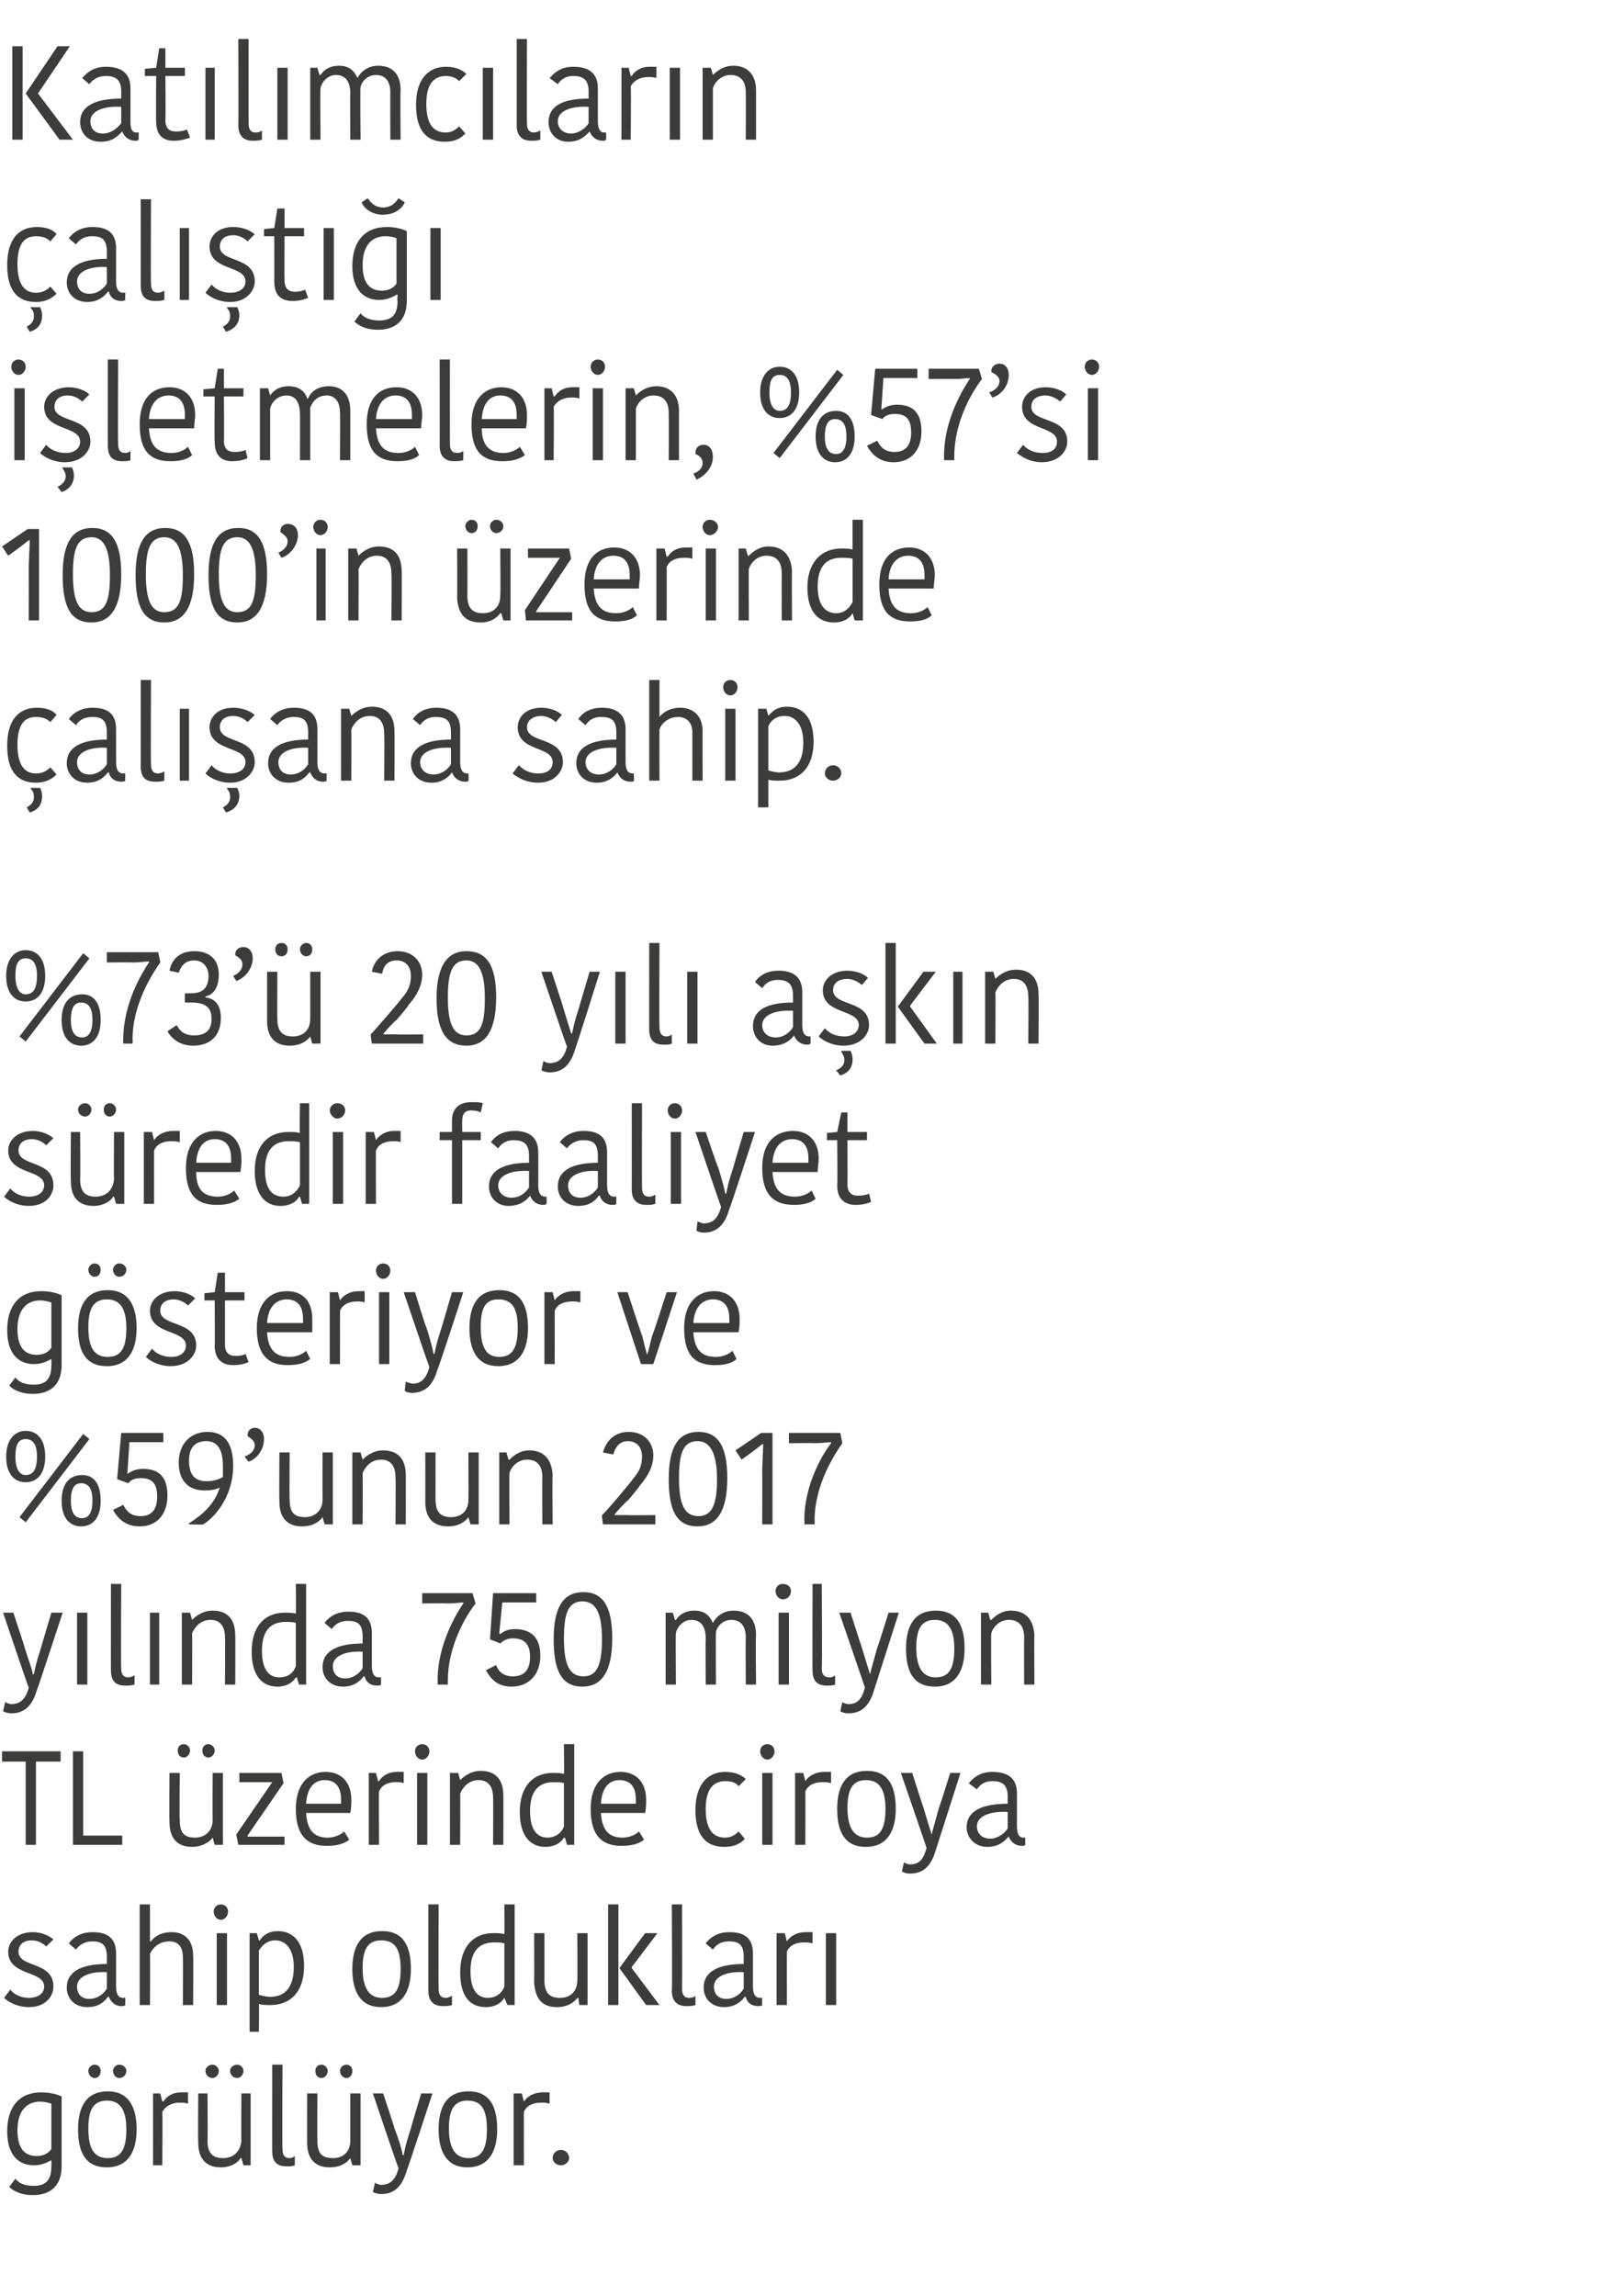
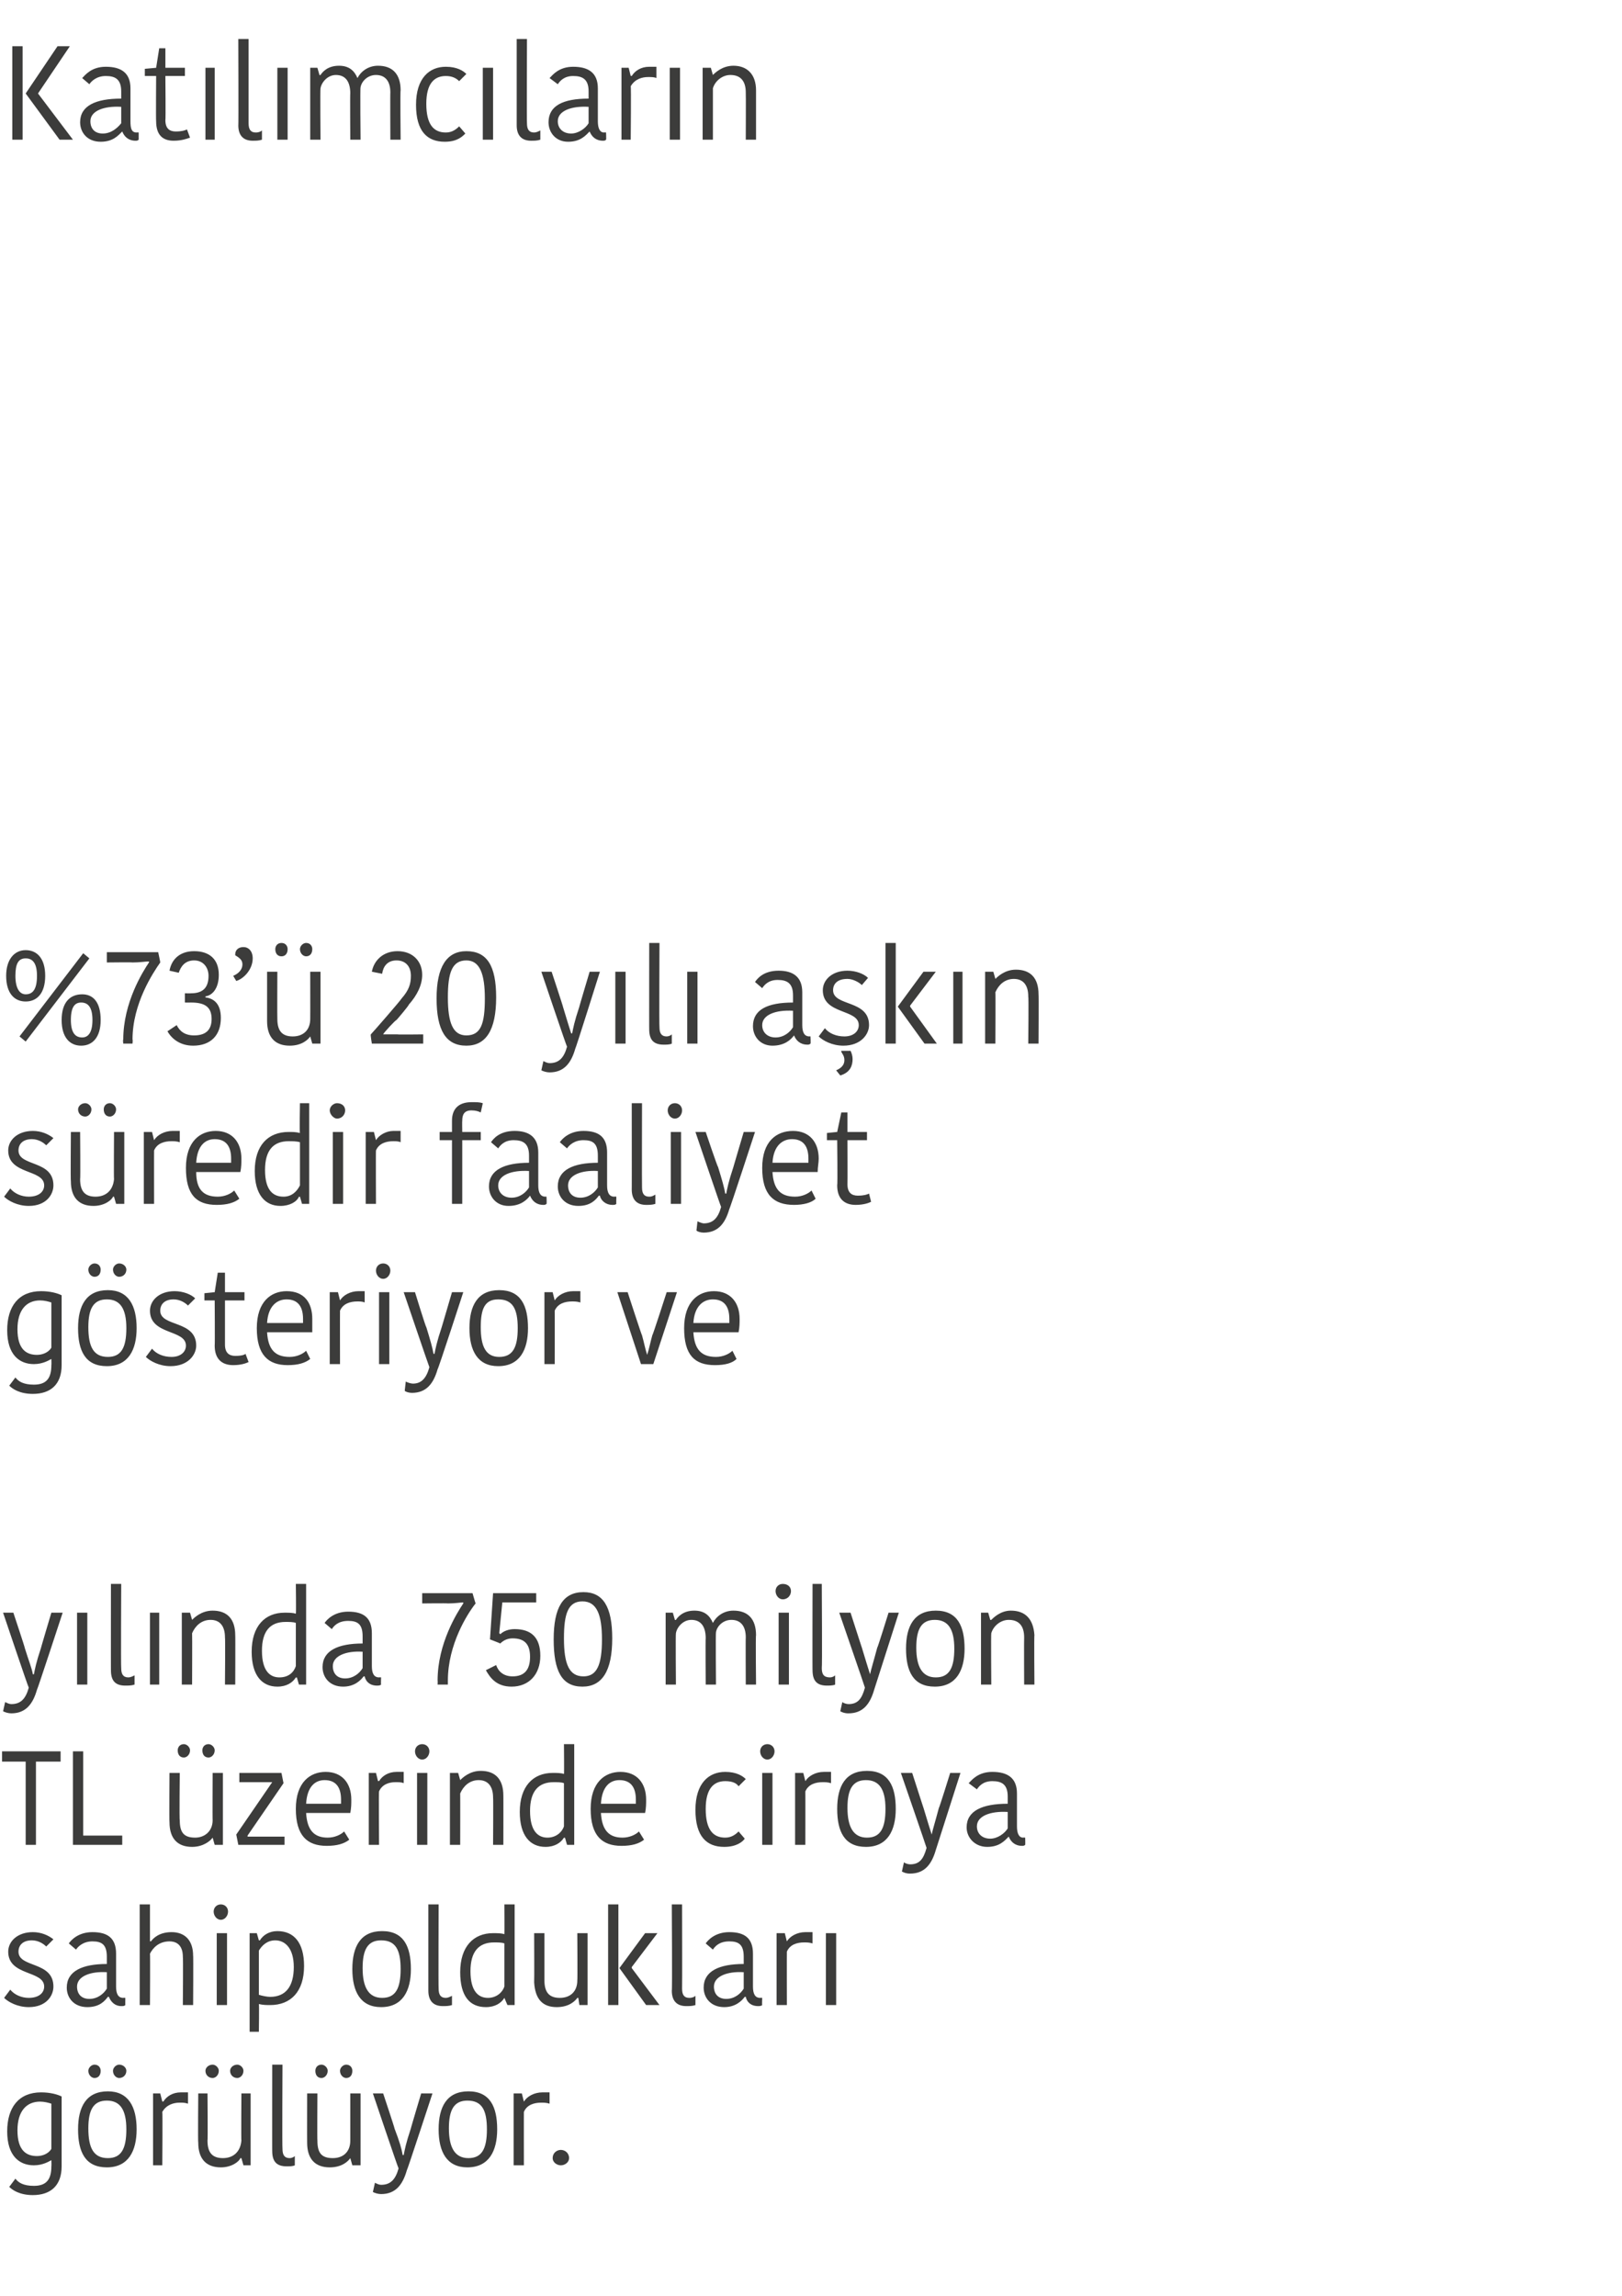
<svg xmlns="http://www.w3.org/2000/svg" version="1.1" width="157.9px" height="223.5px" viewBox="0 0 157.9 223.5">
  <desc>Kat l mc lar n al t i letmelerin 57 si 1000 in zerinde al ana sahip 73 20 y l a k n s redir faaliyet g</desc>
  <defs />
  <g id="Polygon146614">
    <path d="M 6 210.9 C 6 212.8 4.9 213.7 3.2 213.7 C 1.9 213.7 1.2 213.2 0.9 212.9 C 0.9 212.9 1.5 212.1 1.5 212.1 C 1.8 212.5 2.3 212.8 3.3 212.8 C 4.5 212.8 5 212.2 5 210.9 C 5.02 210.9 5 210.3 5 210.3 C 5 210.3 4.97 210.25 5 210.3 C 4.8 210.4 4.2 210.8 3.3 210.8 C 1.9 210.8 0.7 209.9 0.7 207.5 C 0.7 205.2 1.8 203.7 4 203.7 C 4.9 203.7 5.6 203.9 6 204.1 C 6 204.1 6 210.9 6 210.9 Z M 3.9 204.6 C 2.6 204.6 1.7 205.5 1.7 207.4 C 1.7 209.4 2.6 209.9 3.6 209.9 C 4.1 209.9 4.7 209.7 5 209.2 C 5 209.2 5 204.8 5 204.8 C 4.7 204.7 4.3 204.6 3.9 204.6 Z M 10.5 210.1 C 11.8 210.1 12.3 209.2 12.3 207.3 C 12.3 205.4 11.7 204.5 10.4 204.5 C 9.1 204.5 8.6 205.4 8.6 207.2 C 8.6 209.1 9.1 210.1 10.5 210.1 Z M 7.6 207.3 C 7.6 205.1 8.4 203.6 10.5 203.6 C 12.5 203.6 13.3 205.1 13.3 207.3 C 13.3 209.4 12.5 211 10.4 211 C 8.3 211 7.6 209.5 7.6 207.3 Z M 9.2 201 C 9.6 201 9.8 201.3 9.8 201.6 C 9.8 202 9.6 202.3 9.2 202.3 C 8.9 202.3 8.6 202 8.6 201.6 C 8.6 201.3 8.9 201 9.2 201 Z M 11.6 201 C 12 201 12.3 201.3 12.3 201.6 C 12.3 202 12 202.3 11.6 202.3 C 11.3 202.3 11 202 11 201.6 C 11 201.3 11.3 201 11.6 201 Z M 18.3 204.8 C 18 204.7 17.8 204.7 17.5 204.7 C 16.9 204.7 16.2 204.9 15.8 205.6 C 15.84 205.58 15.8 210.8 15.8 210.8 L 14.9 210.8 L 14.9 203.8 L 15.6 203.8 L 15.8 204.6 C 15.8 204.6 15.87 204.56 15.9 204.6 C 16.2 204.1 16.8 203.7 17.6 203.7 C 17.9 203.7 18.1 203.7 18.3 203.7 C 18.3 203.7 18.3 204.8 18.3 204.8 Z M 19.3 203.8 L 20.2 203.8 C 20.2 203.8 20.24 208.41 20.2 208.4 C 20.2 209.6 20.7 210.1 21.7 210.1 C 22.7 210.1 23.4 209.5 23.5 208.4 C 23.47 208.42 23.5 203.8 23.5 203.8 L 24.4 203.8 L 24.4 210.8 L 23.7 210.8 L 23.5 210.1 C 23.5 210.1 23.44 210.11 23.4 210.1 C 23.3 210.4 22.6 211 21.5 211 C 20.1 211 19.3 210.2 19.3 208.6 C 19.26 208.61 19.3 203.8 19.3 203.8 Z M 20.7 201 C 21 201 21.3 201.3 21.3 201.6 C 21.3 202 21 202.3 20.7 202.3 C 20.3 202.3 20 202 20 201.6 C 20 201.3 20.3 201 20.7 201 Z M 23.1 201 C 23.4 201 23.7 201.3 23.7 201.6 C 23.7 202 23.4 202.3 23.1 202.3 C 22.7 202.3 22.4 202 22.4 201.6 C 22.4 201.3 22.7 201 23.1 201 Z M 27.5 201 C 27.5 201 27.46 209.17 27.5 209.2 C 27.5 209.8 27.7 210.1 28.2 210.1 C 28.4 210.1 28.6 210 28.7 209.9 C 28.7 209.9 28.7 210.8 28.7 210.8 C 28.5 210.9 28.2 210.9 27.9 210.9 C 26.9 210.9 26.5 210.4 26.5 209.4 C 26.49 209.45 26.5 201 26.5 201 L 27.5 201 Z M 29.9 203.8 L 30.9 203.8 C 30.9 203.8 30.87 208.41 30.9 208.4 C 30.9 209.6 31.3 210.1 32.4 210.1 C 33.4 210.1 34.1 209.5 34.1 208.4 C 34.1 208.42 34.1 203.8 34.1 203.8 L 35.1 203.8 L 35.1 210.8 L 34.3 210.8 L 34.1 210.1 C 34.1 210.1 34.07 210.11 34.1 210.1 C 33.9 210.4 33.3 211 32.1 211 C 30.7 211 29.9 210.2 29.9 208.6 C 29.89 208.61 29.9 203.8 29.9 203.8 Z M 31.3 201 C 31.6 201 31.9 201.3 31.9 201.6 C 31.9 202 31.6 202.3 31.3 202.3 C 30.9 202.3 30.7 202 30.7 201.6 C 30.7 201.3 30.9 201 31.3 201 Z M 33.7 201 C 34.1 201 34.3 201.3 34.3 201.6 C 34.3 202 34.1 202.3 33.7 202.3 C 33.4 202.3 33.1 202 33.1 201.6 C 33.1 201.3 33.4 201 33.7 201 Z M 36.5 212.5 C 36.7 212.6 36.9 212.7 37.1 212.7 C 38 212.7 38.5 212.2 38.8 211.1 C 38.76 211.1 36.3 203.8 36.3 203.8 L 37.3 203.8 C 37.3 203.8 38.45 207.25 38.4 207.2 C 38.9 208.5 39.1 209.2 39.2 209.8 C 39.2 209.8 39.3 209.8 39.3 209.8 C 39.4 209.3 39.5 208.7 40 207.2 C 39.97 207.25 41 203.8 41 203.8 L 42.1 203.8 C 42.1 203.8 39.63 211.34 39.6 211.3 C 39.2 212.7 38.5 213.6 37.1 213.6 C 36.8 213.6 36.5 213.5 36.3 213.4 C 36.3 213.4 36.5 212.5 36.5 212.5 Z M 45.6 210.1 C 46.9 210.1 47.4 209.2 47.4 207.3 C 47.4 205.4 46.9 204.5 45.5 204.5 C 44.2 204.5 43.7 205.4 43.7 207.2 C 43.7 209.1 44.3 210.1 45.6 210.1 Z M 42.7 207.3 C 42.7 205.1 43.5 203.6 45.6 203.6 C 47.7 203.6 48.4 205.1 48.4 207.3 C 48.4 209.4 47.6 211 45.5 211 C 43.5 211 42.7 209.5 42.7 207.3 Z M 53.5 204.8 C 53.2 204.7 52.9 204.7 52.7 204.7 C 52 204.7 51.3 204.9 51 205.6 C 50.99 205.58 51 210.8 51 210.8 L 50 210.8 L 50 203.8 L 50.8 203.8 L 51 204.6 C 51 204.6 51.03 204.56 51 204.6 C 51.3 204.1 52 203.7 52.8 203.7 C 53.1 203.7 53.3 203.7 53.5 203.7 C 53.5 203.7 53.5 204.8 53.5 204.8 Z M 54.6 209.3 C 55 209.3 55.4 209.6 55.4 210.1 C 55.4 210.5 55 210.8 54.6 210.8 C 54.2 210.8 53.8 210.5 53.8 210.1 C 53.8 209.6 54.2 209.3 54.6 209.3 Z " stroke="none" fill="#3c3c3b" />
  </g>
  <g id="Polygon146613">
    <path d="M 0.8 190 C 0.8 189 1.7 188.1 3.2 188.1 C 4 188.1 4.7 188.4 5.2 188.8 C 5.2 188.8 4.5 189.5 4.5 189.5 C 4.2 189.2 3.7 188.9 3.1 188.9 C 2.2 188.9 1.8 189.4 1.8 190 C 1.8 191.6 5.2 190.9 5.2 193.4 C 5.2 194.3 4.5 195.4 2.8 195.4 C 1.7 195.4 0.8 194.9 0.4 194.5 C 0.4 194.5 1 193.7 1 193.7 C 1.4 194.2 2.1 194.5 2.8 194.5 C 3.8 194.5 4.3 194 4.3 193.4 C 4.3 191.8 0.8 192.4 0.8 190 Z M 10.4 192 C 8.8 191.9 7.5 192.4 7.5 193.4 C 7.5 194.1 7.9 194.6 8.7 194.6 C 9.5 194.6 10.1 194.1 10.4 193.6 C 10.4 193.6 10.4 192 10.4 192 Z M 11.3 190.2 C 11.3 190.2 11.3 193.4 11.3 193.4 C 11.3 194.1 11.5 194.5 12 194.5 C 12.02 194.48 12.2 194.5 12.2 194.5 C 12.2 194.5 12.19 195.22 12.2 195.2 C 12.1 195.3 12 195.3 11.8 195.3 C 11.2 195.3 10.8 194.9 10.6 194.4 C 10.6 194.4 10.5 194.4 10.5 194.4 C 10.2 194.8 9.7 195.4 8.5 195.4 C 7.2 195.4 6.5 194.5 6.5 193.5 C 6.5 191.9 8 191.2 10.4 191.2 C 10.4 191.2 10.4 190.5 10.4 190.5 C 10.4 189.3 9.9 189 9 189 C 8.1 189 7.6 189.5 7.4 189.8 C 7.4 189.8 6.7 189.2 6.7 189.2 C 6.9 188.9 7.6 188.1 9 188.1 C 10.5 188.1 11.3 188.7 11.3 190.2 Z M 18.8 190.4 C 18.83 190.36 18.8 195.2 18.8 195.2 L 17.8 195.2 C 17.8 195.2 17.84 190.52 17.8 190.5 C 17.8 189.6 17.4 189 16.5 189 C 15.5 189 14.9 189.6 14.6 190.2 C 14.63 190.21 14.6 195.2 14.6 195.2 L 13.6 195.2 L 13.6 185.4 L 14.6 185.4 L 14.6 189 C 14.6 189 14.68 188.96 14.7 189 C 14.9 188.7 15.5 188.1 16.7 188.1 C 18 188.1 18.8 188.9 18.8 190.4 Z M 21.1 188.2 L 22.1 188.2 L 22.1 195.2 L 21.1 195.2 L 21.1 188.2 Z M 21.5 185.4 C 21.9 185.4 22.2 185.7 22.2 186.1 C 22.2 186.5 21.9 186.9 21.5 186.9 C 21.1 186.9 20.8 186.5 20.8 186.1 C 20.8 185.7 21.1 185.4 21.5 185.4 Z M 26.3 195.2 C 26 195.2 25.6 195.2 25.2 195.1 C 25.24 195.13 25.2 197.8 25.2 197.8 L 24.3 197.8 L 24.3 188.2 L 25 188.2 L 25.2 188.9 C 25.2 188.9 25.27 188.89 25.3 188.9 C 25.6 188.4 26.2 188 27 188 C 28.6 188 29.6 189.1 29.6 191.4 C 29.6 193.9 28.3 195.2 26.3 195.2 Z M 26.3 194.4 C 27.8 194.4 28.6 193.4 28.6 191.5 C 28.6 189.6 27.7 188.9 26.8 188.9 C 26 188.9 25.5 189.4 25.2 189.9 C 25.2 189.9 25.2 194.2 25.2 194.2 C 25.5 194.3 26 194.4 26.3 194.4 Z M 37.2 194.5 C 38.5 194.5 39 193.6 39 191.7 C 39 189.8 38.5 188.9 37.1 188.9 C 35.8 188.9 35.3 189.8 35.3 191.6 C 35.3 193.5 35.9 194.5 37.2 194.5 Z M 34.3 191.7 C 34.3 189.5 35.1 188 37.2 188 C 39.3 188 40 189.5 40 191.7 C 40 193.8 39.2 195.4 37.1 195.4 C 35.1 195.4 34.3 193.9 34.3 191.7 Z M 42.7 185.4 C 42.7 185.4 42.67 193.57 42.7 193.6 C 42.7 194.2 42.9 194.5 43.4 194.5 C 43.6 194.5 43.8 194.4 44 194.3 C 44 194.3 44 195.2 44 195.2 C 43.7 195.3 43.4 195.3 43.1 195.3 C 42.2 195.3 41.7 194.8 41.7 193.8 C 41.7 193.85 41.7 185.4 41.7 185.4 L 42.7 185.4 Z M 49.1 185.4 L 50.1 185.4 L 50.1 195.2 L 49.4 195.2 L 49.1 194.5 C 49.1 194.5 49.09 194.54 49.1 194.5 C 48.8 195 48.2 195.4 47.3 195.4 C 45.7 195.4 44.8 194.3 44.8 192 C 44.8 189.5 46.1 188.2 48 188.2 C 48.4 188.2 48.8 188.2 49.1 188.3 C 49.12 188.3 49.1 185.4 49.1 185.4 Z M 49.1 193.4 C 49.1 193.4 49.1 189.2 49.1 189.2 C 48.9 189.1 48.4 189.1 48.1 189.1 C 46.6 189.1 45.8 190 45.8 191.9 C 45.8 193.9 46.6 194.5 47.5 194.5 C 48.3 194.5 48.9 194 49.1 193.4 Z M 52 188.2 L 53 188.2 C 53 188.2 53 192.81 53 192.8 C 53 194 53.5 194.5 54.5 194.5 C 55.5 194.5 56.2 193.9 56.2 192.8 C 56.23 192.82 56.2 188.2 56.2 188.2 L 57.2 188.2 L 57.2 195.2 L 56.4 195.2 L 56.3 194.5 C 56.3 194.5 56.2 194.51 56.2 194.5 C 56 194.8 55.4 195.4 54.2 195.4 C 52.8 195.4 52.1 194.6 52 193 C 52.02 193.01 52 188.2 52 188.2 Z M 60.2 195.2 L 59.2 195.2 L 59.2 185.4 L 60.2 185.4 L 60.2 195.2 Z M 60.3 191.6 L 62.8 188.2 L 64 188.2 L 61.5 191.5 L 61.5 191.6 L 64.2 195.2 L 62.9 195.2 L 60.3 191.6 L 60.3 191.6 Z M 66.4 185.4 C 66.4 185.4 66.42 193.57 66.4 193.6 C 66.4 194.2 66.6 194.5 67.1 194.5 C 67.4 194.5 67.6 194.4 67.7 194.3 C 67.7 194.3 67.7 195.2 67.7 195.2 C 67.4 195.3 67.1 195.3 66.8 195.3 C 65.9 195.3 65.4 194.8 65.4 193.8 C 65.45 193.85 65.4 185.4 65.4 185.4 L 66.4 185.4 Z M 72.4 192 C 70.8 191.9 69.5 192.4 69.5 193.4 C 69.5 194.1 69.9 194.6 70.7 194.6 C 71.5 194.6 72.1 194.1 72.4 193.6 C 72.4 193.6 72.4 192 72.4 192 Z M 73.3 190.2 C 73.3 190.2 73.3 193.4 73.3 193.4 C 73.3 194.1 73.5 194.5 74 194.5 C 73.99 194.48 74.2 194.5 74.2 194.5 C 74.2 194.5 74.17 195.22 74.2 195.2 C 74.1 195.3 73.9 195.3 73.8 195.3 C 73.1 195.3 72.7 194.9 72.6 194.4 C 72.6 194.4 72.5 194.4 72.5 194.4 C 72.2 194.8 71.6 195.4 70.5 195.4 C 69.2 195.4 68.5 194.5 68.5 193.5 C 68.5 191.9 70 191.2 72.4 191.2 C 72.4 191.2 72.4 190.5 72.4 190.5 C 72.4 189.3 71.9 189 71 189 C 70 189 69.6 189.5 69.4 189.8 C 69.4 189.8 68.7 189.2 68.7 189.2 C 68.9 188.9 69.6 188.1 71 188.1 C 72.5 188.1 73.3 188.7 73.3 190.2 Z M 79.1 189.2 C 78.8 189.1 78.5 189.1 78.3 189.1 C 77.6 189.1 76.9 189.3 76.6 190 C 76.59 189.98 76.6 195.2 76.6 195.2 L 75.6 195.2 L 75.6 188.2 L 76.4 188.2 L 76.6 189 C 76.6 189 76.63 188.96 76.6 189 C 76.9 188.5 77.6 188.1 78.4 188.1 C 78.7 188.1 78.9 188.1 79.1 188.1 C 79.1 188.1 79.1 189.2 79.1 189.2 Z M 80.4 188.2 L 81.4 188.2 L 81.4 195.2 L 80.4 195.2 L 80.4 188.2 Z " stroke="none" fill="#3c3c3b" />
  </g>
  <g id="Polygon146612">
    <path d="M 2.5 171.5 L 0.2 171.5 L 0.2 170.5 L 5.9 170.5 L 5.9 171.5 L 3.5 171.5 L 3.5 179.6 L 2.5 179.6 L 2.5 171.5 Z M 8.1 170.5 L 8.1 178.7 L 11.9 178.7 L 11.9 179.6 L 7.1 179.6 L 7.1 170.5 L 8.1 170.5 Z M 16.5 172.6 L 17.5 172.6 C 17.5 172.6 17.45 177.21 17.5 177.2 C 17.5 178.4 17.9 178.9 19 178.9 C 19.9 178.9 20.7 178.3 20.7 177.2 C 20.68 177.22 20.7 172.6 20.7 172.6 L 21.7 172.6 L 21.7 179.6 L 20.9 179.6 L 20.7 178.9 C 20.7 178.9 20.66 178.91 20.7 178.9 C 20.5 179.2 19.8 179.8 18.7 179.8 C 17.3 179.8 16.5 179 16.5 177.4 C 16.47 177.41 16.5 172.6 16.5 172.6 Z M 17.9 169.8 C 18.2 169.8 18.5 170.1 18.5 170.4 C 18.5 170.8 18.2 171.1 17.9 171.1 C 17.5 171.1 17.3 170.8 17.3 170.4 C 17.3 170.1 17.5 169.8 17.9 169.8 Z M 20.3 169.8 C 20.6 169.8 20.9 170.1 20.9 170.4 C 20.9 170.8 20.6 171.1 20.3 171.1 C 19.9 171.1 19.7 170.8 19.7 170.4 C 19.7 170.1 19.9 169.8 20.3 169.8 Z M 24.1 178.8 L 27.7 178.8 L 27.7 179.6 L 23.2 179.6 L 23 178.6 L 26.5 173.5 L 26.5 173.5 L 23.3 173.5 L 23.3 172.6 L 27.4 172.6 L 27.6 173.6 L 24.1 178.7 L 24.1 178.8 Z M 34 179.1 C 33.5 179.5 32.8 179.7 31.8 179.7 C 29.9 179.7 28.8 178.7 28.8 176.1 C 28.8 173.5 30.2 172.5 31.7 172.5 C 33.3 172.5 34.2 173.6 34.2 175.2 C 34.2 175.6 34.2 176 34.1 176.5 C 34.1 176.5 29.8 176.5 29.8 176.5 C 29.9 178.2 30.6 178.9 31.9 178.9 C 32.6 178.9 33.2 178.6 33.5 178.3 C 33.5 178.3 34 179.1 34 179.1 Z M 29.8 175.6 C 29.8 175.6 33.2 175.6 33.2 175.6 C 33.2 175.5 33.2 175.3 33.2 175.2 C 33.2 174 32.7 173.3 31.6 173.3 C 30.7 173.3 29.9 173.9 29.8 175.6 Z M 39.3 173.6 C 39.1 173.5 38.8 173.5 38.5 173.5 C 37.9 173.5 37.2 173.7 36.9 174.4 C 36.86 174.38 36.9 179.6 36.9 179.6 L 35.9 179.6 L 35.9 172.6 L 36.6 172.6 L 36.8 173.4 C 36.8 173.4 36.9 173.36 36.9 173.4 C 37.2 172.9 37.8 172.5 38.6 172.5 C 38.9 172.5 39.2 172.5 39.3 172.5 C 39.3 172.5 39.3 173.6 39.3 173.6 Z M 40.6 172.6 L 41.6 172.6 L 41.6 179.6 L 40.6 179.6 L 40.6 172.6 Z M 41.1 169.8 C 41.5 169.8 41.8 170.1 41.8 170.5 C 41.8 170.9 41.5 171.3 41.1 171.3 C 40.7 171.3 40.4 170.9 40.4 170.5 C 40.4 170.1 40.7 169.8 41.1 169.8 Z M 49 179.6 L 48 179.6 C 48 179.6 48.03 175.01 48 175 C 48 173.9 47.5 173.3 46.6 173.3 C 45.7 173.3 45.1 173.9 44.8 174.6 C 44.81 174.59 44.8 179.6 44.8 179.6 L 43.8 179.6 L 43.8 172.6 L 44.6 172.6 L 44.8 173.3 C 44.8 173.3 44.83 173.32 44.8 173.3 C 45 173.1 45.7 172.4 46.8 172.4 C 48.2 172.4 49 173.2 49 174.8 C 49.01 174.77 49 179.6 49 179.6 Z M 54.9 169.8 L 55.9 169.8 L 55.9 179.6 L 55.2 179.6 L 55 178.9 C 55 178.9 54.9 178.94 54.9 178.9 C 54.6 179.4 54 179.8 53.1 179.8 C 51.6 179.8 50.6 178.7 50.6 176.4 C 50.6 173.9 51.9 172.6 53.8 172.6 C 54.2 172.6 54.6 172.6 54.9 172.7 C 54.93 172.7 54.9 169.8 54.9 169.8 Z M 54.9 177.8 C 54.9 177.8 54.9 173.6 54.9 173.6 C 54.7 173.5 54.2 173.5 53.9 173.5 C 52.4 173.5 51.6 174.4 51.6 176.3 C 51.6 178.3 52.4 178.9 53.3 178.9 C 54.1 178.9 54.7 178.4 54.9 177.8 Z M 62.7 179.1 C 62.2 179.5 61.5 179.7 60.5 179.7 C 58.6 179.7 57.5 178.7 57.5 176.1 C 57.5 173.5 58.9 172.5 60.4 172.5 C 62 172.5 62.9 173.6 62.9 175.2 C 62.9 175.6 62.9 176 62.8 176.5 C 62.8 176.5 58.5 176.5 58.5 176.5 C 58.6 178.2 59.3 178.9 60.6 178.9 C 61.3 178.9 61.9 178.6 62.2 178.3 C 62.2 178.3 62.7 179.1 62.7 179.1 Z M 58.5 175.6 C 58.5 175.6 61.9 175.6 61.9 175.6 C 61.9 175.5 61.9 175.3 61.9 175.2 C 61.9 174 61.4 173.3 60.3 173.3 C 59.4 173.3 58.6 173.9 58.5 175.6 Z M 70.6 172.5 C 71.7 172.5 72.3 172.9 72.6 173.2 C 72.6 173.2 71.9 173.9 71.9 173.9 C 71.7 173.6 71.3 173.4 70.6 173.4 C 69.5 173.4 68.7 174.1 68.7 176.1 C 68.7 178.1 69.4 178.9 70.6 178.9 C 71.2 178.9 71.6 178.6 71.9 178.3 C 71.9 178.3 72.5 179 72.5 179 C 72.3 179.3 71.7 179.8 70.5 179.8 C 68.8 179.8 67.7 178.8 67.7 176.2 C 67.7 173.6 69 172.5 70.6 172.5 Z M 74.2 172.6 L 75.2 172.6 L 75.2 179.6 L 74.2 179.6 L 74.2 172.6 Z M 74.7 169.8 C 75.1 169.8 75.4 170.1 75.4 170.5 C 75.4 170.9 75.1 171.3 74.7 171.3 C 74.3 171.3 74 170.9 74 170.5 C 74 170.1 74.3 169.8 74.7 169.8 Z M 80.9 173.6 C 80.6 173.5 80.3 173.5 80.1 173.5 C 79.4 173.5 78.7 173.7 78.4 174.4 C 78.41 174.38 78.4 179.6 78.4 179.6 L 77.4 179.6 L 77.4 172.6 L 78.2 172.6 L 78.4 173.4 C 78.4 173.4 78.44 173.36 78.4 173.4 C 78.7 172.9 79.4 172.5 80.2 172.5 C 80.5 172.5 80.7 172.5 80.9 172.5 C 80.9 172.5 80.9 173.6 80.9 173.6 Z M 84.4 178.9 C 85.7 178.9 86.2 178 86.2 176.1 C 86.2 174.2 85.6 173.3 84.3 173.3 C 83 173.3 82.5 174.2 82.5 176 C 82.5 177.9 83.1 178.9 84.4 178.9 Z M 81.5 176.1 C 81.5 173.9 82.3 172.4 84.4 172.4 C 86.5 172.4 87.2 173.9 87.2 176.1 C 87.2 178.2 86.4 179.8 84.3 179.8 C 82.2 179.8 81.5 178.3 81.5 176.1 Z M 88 181.3 C 88.1 181.4 88.4 181.5 88.6 181.5 C 89.5 181.5 89.9 181 90.2 179.9 C 90.22 179.9 87.7 172.6 87.7 172.6 L 88.8 172.6 C 88.8 172.6 89.91 176.05 89.9 176 C 90.3 177.3 90.5 178 90.7 178.6 C 90.7 178.6 90.7 178.6 90.7 178.6 C 90.8 178.1 91 177.5 91.4 176 C 91.43 176.05 92.5 172.6 92.5 172.6 L 93.5 172.6 C 93.5 172.6 91.09 180.14 91.1 180.1 C 90.7 181.5 90 182.4 88.6 182.4 C 88.2 182.4 88 182.3 87.8 182.2 C 87.8 182.2 88 181.3 88 181.3 Z M 98.1 176.4 C 96.4 176.3 95.1 176.8 95.1 177.8 C 95.1 178.5 95.6 179 96.4 179 C 97.1 179 97.8 178.5 98.1 178 C 98.1 178 98.1 176.4 98.1 176.4 Z M 99 174.6 C 99 174.6 99 177.8 99 177.8 C 99 178.5 99.2 178.9 99.6 178.9 C 99.64 178.88 99.8 178.9 99.8 178.9 C 99.8 178.9 99.82 179.62 99.8 179.6 C 99.7 179.7 99.6 179.7 99.5 179.7 C 98.8 179.7 98.4 179.3 98.2 178.8 C 98.2 178.8 98.2 178.8 98.2 178.8 C 97.8 179.2 97.3 179.8 96.1 179.8 C 94.9 179.8 94.1 178.9 94.1 177.9 C 94.1 176.3 95.6 175.6 98.1 175.6 C 98.1 175.6 98.1 174.9 98.1 174.9 C 98.1 173.7 97.5 173.4 96.6 173.4 C 95.7 173.4 95.3 173.9 95.1 174.2 C 95.1 174.2 94.3 173.6 94.3 173.6 C 94.6 173.3 95.2 172.5 96.6 172.5 C 98.1 172.5 99 173.1 99 174.6 Z " stroke="none" fill="#3c3c3b" />
  </g>
  <g id="Polygon146611">
    <path d="M 0.5 165.7 C 0.7 165.8 0.9 165.9 1.1 165.9 C 2 165.9 2.5 165.4 2.8 164.3 C 2.76 164.3 0.3 157 0.3 157 L 1.3 157 C 1.3 157 2.45 160.45 2.4 160.4 C 2.8 161.7 3.1 162.4 3.2 163 C 3.2 163 3.3 163 3.3 163 C 3.4 162.5 3.5 161.9 4 160.4 C 3.97 160.45 5 157 5 157 L 6.1 157 C 6.1 157 3.63 164.54 3.6 164.5 C 3.2 165.9 2.5 166.8 1.1 166.8 C 0.8 166.8 0.5 166.7 0.3 166.6 C 0.3 166.6 0.5 165.7 0.5 165.7 Z M 7.5 157 L 8.5 157 L 8.5 164 L 7.5 164 L 7.5 157 Z M 11.8 154.2 C 11.8 154.2 11.76 162.37 11.8 162.4 C 11.8 163 12 163.3 12.5 163.3 C 12.7 163.3 12.9 163.2 13.1 163.1 C 13.1 163.1 13.1 164 13.1 164 C 12.8 164.1 12.5 164.1 12.2 164.1 C 11.2 164.1 10.8 163.6 10.8 162.6 C 10.79 162.65 10.8 154.2 10.8 154.2 L 11.8 154.2 Z M 14.6 157 L 15.5 157 L 15.5 164 L 14.6 164 L 14.6 157 Z M 22.9 164 L 21.9 164 C 21.9 164 21.94 159.41 21.9 159.4 C 21.9 158.3 21.4 157.7 20.5 157.7 C 19.6 157.7 19 158.3 18.7 159 C 18.72 158.99 18.7 164 18.7 164 L 17.7 164 L 17.7 157 L 18.5 157 L 18.7 157.7 C 18.7 157.7 18.74 157.72 18.7 157.7 C 18.9 157.5 19.6 156.8 20.7 156.8 C 22.1 156.8 22.9 157.6 22.9 159.2 C 22.92 159.17 22.9 164 22.9 164 Z M 28.8 154.2 L 29.8 154.2 L 29.8 164 L 29.1 164 L 28.9 163.3 C 28.9 163.3 28.81 163.34 28.8 163.3 C 28.5 163.8 27.9 164.2 27 164.2 C 25.5 164.2 24.5 163.1 24.5 160.8 C 24.5 158.3 25.8 157 27.7 157 C 28.1 157 28.5 157 28.8 157.1 C 28.84 157.1 28.8 154.2 28.8 154.2 Z M 28.8 162.2 C 28.8 162.2 28.8 158 28.8 158 C 28.6 157.9 28.1 157.9 27.8 157.9 C 26.3 157.9 25.5 158.8 25.5 160.7 C 25.5 162.7 26.3 163.3 27.2 163.3 C 28.1 163.3 28.6 162.8 28.8 162.2 Z M 35.3 160.8 C 33.7 160.7 32.4 161.2 32.4 162.2 C 32.4 162.9 32.8 163.4 33.6 163.4 C 34.4 163.4 35 162.9 35.3 162.4 C 35.3 162.4 35.3 160.8 35.3 160.8 Z M 36.2 159 C 36.2 159 36.2 162.2 36.2 162.2 C 36.2 162.9 36.4 163.3 36.9 163.3 C 36.9 163.28 37.1 163.3 37.1 163.3 C 37.1 163.3 37.07 164.02 37.1 164 C 37 164.1 36.8 164.1 36.7 164.1 C 36 164.1 35.6 163.7 35.5 163.2 C 35.5 163.2 35.4 163.2 35.4 163.2 C 35.1 163.6 34.5 164.2 33.4 164.2 C 32.1 164.2 31.4 163.3 31.4 162.3 C 31.4 160.7 32.9 160 35.3 160 C 35.3 160 35.3 159.3 35.3 159.3 C 35.3 158.1 34.8 157.8 33.9 157.8 C 32.9 157.8 32.5 158.3 32.3 158.6 C 32.3 158.6 31.6 158 31.6 158 C 31.8 157.7 32.5 156.9 33.9 156.9 C 35.4 156.9 36.2 157.5 36.2 159 Z M 45.1 156 C 44.9 156 44.3 156.1 43.6 156.1 C 43.59 156.07 41.1 156.1 41.1 156.1 L 41.1 155.1 L 46 155.1 C 46 155.1 46.29 156.11 46.3 156.1 C 45.5 157.1 43.6 160.1 43.6 163.6 C 43.6 163.62 43.6 164 43.6 164 L 42.6 164 C 42.6 164 42.62 163.62 42.6 163.6 C 42.6 160 44.5 157 45.1 156.1 C 45.1 156.1 45.1 156 45.1 156 Z M 52.6 161.2 C 52.6 159.4 51.7 158.6 50.1 158.6 C 49.5 158.6 49 158.8 48.7 159.1 C 48.7 159.06 48.6 159 48.6 159 L 48.9 156 L 52.2 156 L 52.2 155.1 L 48 155.1 L 47.7 159.6 C 47.7 159.6 48.72 159.99 48.7 160 C 49 159.7 49.4 159.5 49.9 159.5 C 51 159.5 51.6 160 51.6 161.3 C 51.6 162.5 51.1 163.2 49.9 163.2 C 49 163.2 48.5 162.7 48.3 162.1 C 48.3 162.1 47.3 162.6 47.3 162.6 C 47.7 163.3 48.3 164.2 49.8 164.2 C 51.5 164.2 52.6 163 52.6 161.2 Z M 53.9 159.6 C 53.9 156.5 54.8 155 56.8 155 C 58.7 155 59.6 156.4 59.6 159.5 C 59.6 162.7 58.6 164.2 56.7 164.2 C 54.7 164.2 53.9 162.7 53.9 159.6 Z M 56.8 163.2 C 58.1 163.2 58.6 162.1 58.6 159.6 C 58.6 157.2 58.1 155.9 56.7 155.9 C 55.3 155.9 54.9 157.1 54.9 159.5 C 54.9 162 55.4 163.2 56.8 163.2 Z M 71.4 156.8 C 72.8 156.8 73.6 157.6 73.6 159.2 C 73.55 159.17 73.6 164 73.6 164 L 72.6 164 C 72.6 164 72.58 159.38 72.6 159.4 C 72.6 158.3 72.1 157.7 71.2 157.7 C 70.4 157.7 69.8 158.3 69.7 158.9 C 69.66 158.91 69.7 164 69.7 164 L 68.7 164 C 68.7 164 68.67 159.46 68.7 159.5 C 68.7 158.3 68.2 157.7 67.3 157.7 C 66.5 157.7 65.9 158.4 65.8 159 C 65.76 158.99 65.8 164 65.8 164 L 64.8 164 L 64.8 157 L 65.5 157 L 65.7 157.7 C 65.7 157.7 65.78 157.73 65.8 157.7 C 66 157.4 66.5 156.8 67.6 156.8 C 68.6 156.8 69.1 157.3 69.4 158 C 69.4 158 69.4 158 69.4 158 C 69.7 157.4 70.4 156.8 71.4 156.8 Z M 75.8 157 L 76.8 157 L 76.8 164 L 75.8 164 L 75.8 157 Z M 76.2 154.2 C 76.7 154.2 77 154.5 77 154.9 C 77 155.3 76.7 155.7 76.2 155.7 C 75.8 155.7 75.5 155.3 75.5 154.9 C 75.5 154.5 75.8 154.2 76.2 154.2 Z M 80 154.2 C 80 154.2 80.05 162.37 80 162.4 C 80 163 80.2 163.3 80.8 163.3 C 81 163.3 81.2 163.2 81.3 163.1 C 81.3 163.1 81.3 164 81.3 164 C 81.1 164.1 80.7 164.1 80.5 164.1 C 79.5 164.1 79.1 163.6 79.1 162.6 C 79.08 162.65 79.1 154.2 79.1 154.2 L 80 154.2 Z M 82 165.7 C 82.1 165.8 82.4 165.9 82.6 165.9 C 83.5 165.9 83.9 165.4 84.2 164.3 C 84.22 164.3 81.7 157 81.7 157 L 82.8 157 C 82.8 157 83.91 160.45 83.9 160.4 C 84.3 161.7 84.5 162.4 84.7 163 C 84.7 163 84.7 163 84.7 163 C 84.8 162.5 85 161.9 85.4 160.4 C 85.43 160.45 86.5 157 86.5 157 L 87.5 157 C 87.5 157 85.09 164.54 85.1 164.5 C 84.7 165.9 84 166.8 82.6 166.8 C 82.2 166.8 82 166.7 81.8 166.6 C 81.8 166.6 82 165.7 82 165.7 Z M 91.1 163.3 C 92.4 163.3 92.9 162.4 92.9 160.5 C 92.9 158.6 92.3 157.7 91 157.7 C 89.7 157.7 89.2 158.6 89.2 160.4 C 89.2 162.3 89.8 163.3 91.1 163.3 Z M 88.2 160.5 C 88.2 158.3 89 156.8 91.1 156.8 C 93.2 156.8 93.9 158.3 93.9 160.5 C 93.9 162.6 93.1 164.2 91 164.2 C 88.9 164.2 88.2 162.7 88.2 160.5 Z M 100.7 164 L 99.7 164 C 99.7 164 99.68 159.41 99.7 159.4 C 99.7 158.3 99.2 157.7 98.2 157.7 C 97.4 157.7 96.7 158.3 96.5 159 C 96.46 158.99 96.5 164 96.5 164 L 95.5 164 L 95.5 157 L 96.2 157 L 96.4 157.7 C 96.4 157.7 96.48 157.72 96.5 157.7 C 96.7 157.5 97.4 156.8 98.4 156.8 C 99.8 156.8 100.6 157.6 100.7 159.2 C 100.66 159.17 100.7 164 100.7 164 Z " stroke="none" fill="#3c3c3b" />
  </g>
  <g id="Polygon146610">
-     <path d="M 7.9 148.6 C 6.8 148.6 6 147.8 6 146.1 C 6 144.4 6.8 143.6 8 143.6 C 9.1 143.6 9.8 144.4 9.8 146.1 C 9.8 147.8 9 148.6 7.9 148.6 Z M 9 146.1 C 9 144.9 8.6 144.4 7.9 144.4 C 7.3 144.4 6.9 144.8 6.9 146.1 C 6.9 147.3 7.3 147.8 8 147.8 C 8.6 147.8 9 147.3 9 146.1 Z M 1.9 147.7 L 8.1 139.6 L 8.7 140.1 L 2.5 148.2 L 1.9 147.7 Z M 1.5 141.8 C 1.5 140.6 1.8 140.1 2.5 140.1 C 3.2 140.1 3.6 140.6 3.6 141.8 C 3.6 143.1 3.2 143.6 2.5 143.6 C 1.9 143.6 1.5 143 1.5 141.8 Z M 2.5 139.3 C 1.4 139.3 0.6 140.2 0.6 141.8 C 0.6 143.5 1.4 144.3 2.5 144.3 C 3.6 144.3 4.4 143.5 4.4 141.8 C 4.4 140.1 3.6 139.3 2.5 139.3 Z M 16.3 145.6 C 16.3 143.8 15.5 143 13.9 143 C 13.3 143 12.8 143.2 12.4 143.5 C 12.45 143.46 12.4 143.4 12.4 143.4 L 12.6 140.4 L 15.9 140.4 L 15.9 139.5 L 11.8 139.5 L 11.4 144 C 11.4 144 12.47 144.39 12.5 144.4 C 12.7 144.1 13.1 143.9 13.7 143.9 C 14.8 143.9 15.3 144.4 15.3 145.7 C 15.3 146.9 14.8 147.6 13.7 147.6 C 12.7 147.6 12.3 147.1 12 146.5 C 12 146.5 11 147 11 147 C 11.4 147.7 12.1 148.6 13.6 148.6 C 15.3 148.6 16.3 147.4 16.3 145.6 Z M 21.4 144.8 C 21.1 145 20.6 145.1 19.9 145.1 C 18.5 145.1 17.4 144.3 17.4 142.4 C 17.4 140.5 18.6 139.4 20.2 139.4 C 22 139.4 22.7 140.7 22.7 142.7 C 22.7 145.4 21.2 147.5 19.8 148.4 C 19.8 148.45 18.4 148.4 18.4 148.4 C 18.4 148.4 18.37 148.33 18.4 148.3 C 19.8 147.4 20.9 146.4 21.4 144.8 C 21.4 144.8 21.4 144.8 21.4 144.8 Z M 21.7 143.8 C 21.7 143.4 21.7 143.1 21.7 142.7 C 21.7 140.9 21 140.3 20.1 140.3 C 19 140.3 18.4 140.9 18.4 142.2 C 18.4 143.6 19 144.2 20.1 144.2 C 20.9 144.2 21.3 144 21.7 143.8 Z M 23.8 141.8 C 24.4 141.6 24.8 141.2 24.8 140.7 C 24.8 140.3 24.5 140.1 24.1 139.8 C 24.1 139.8 24.1 139.7 24.1 139.7 C 24.1 139.3 24.4 139 24.8 139 C 25.3 139 25.7 139.4 25.7 140.1 C 25.7 141.2 24.9 142.1 24.2 142.3 C 24.2 142.3 23.8 141.8 23.8 141.8 Z M 27.2 141.4 L 28.2 141.4 C 28.2 141.4 28.16 146.01 28.2 146 C 28.2 147.2 28.6 147.7 29.7 147.7 C 30.6 147.7 31.4 147.1 31.4 146 C 31.39 146.02 31.4 141.4 31.4 141.4 L 32.4 141.4 L 32.4 148.4 L 31.6 148.4 L 31.4 147.7 C 31.4 147.7 31.36 147.71 31.4 147.7 C 31.2 148 30.6 148.6 29.4 148.6 C 28 148.6 27.2 147.8 27.2 146.2 C 27.17 146.21 27.2 141.4 27.2 141.4 Z M 39.5 148.4 L 38.5 148.4 C 38.5 148.4 38.54 143.81 38.5 143.8 C 38.5 142.7 38 142.1 37.1 142.1 C 36.2 142.1 35.6 142.7 35.3 143.4 C 35.32 143.39 35.3 148.4 35.3 148.4 L 34.3 148.4 L 34.3 141.4 L 35.1 141.4 L 35.3 142.1 C 35.3 142.1 35.33 142.12 35.3 142.1 C 35.5 141.9 36.2 141.2 37.3 141.2 C 38.7 141.2 39.5 142 39.5 143.6 C 39.52 143.57 39.5 148.4 39.5 148.4 Z M 41.4 141.4 L 42.4 141.4 C 42.4 141.4 42.39 146.01 42.4 146 C 42.4 147.2 42.9 147.7 43.9 147.7 C 44.9 147.7 45.6 147.1 45.6 146 C 45.62 146.02 45.6 141.4 45.6 141.4 L 46.6 141.4 L 46.6 148.4 L 45.8 148.4 L 45.6 147.7 C 45.6 147.7 45.6 147.71 45.6 147.7 C 45.4 148 44.8 148.6 43.6 148.6 C 42.2 148.6 41.4 147.8 41.4 146.2 C 41.41 146.21 41.4 141.4 41.4 141.4 Z M 53.8 148.4 L 52.8 148.4 C 52.8 148.4 52.77 143.81 52.8 143.8 C 52.8 142.7 52.3 142.1 51.3 142.1 C 50.5 142.1 49.8 142.7 49.6 143.4 C 49.56 143.39 49.6 148.4 49.6 148.4 L 48.6 148.4 L 48.6 141.4 L 49.3 141.4 L 49.5 142.1 C 49.5 142.1 49.57 142.12 49.6 142.1 C 49.8 141.9 50.5 141.2 51.5 141.2 C 52.9 141.2 53.7 142 53.8 143.6 C 53.75 143.57 53.8 148.4 53.8 148.4 Z M 59.8 147.5 C 59.9 147.5 61.1 147.5 61.2 147.5 C 61.22 147.53 63.8 147.5 63.8 147.5 L 63.8 148.4 L 58.7 148.4 C 58.7 148.4 58.57 147.53 58.6 147.5 C 58.9 147.3 61.5 144.2 61.6 144 C 62.3 143.2 62.5 142.6 62.5 141.8 C 62.5 140.9 62 140.3 61.1 140.3 C 60.3 140.3 59.9 140.9 59.7 141.6 C 59.7 141.6 58.7 141.4 58.7 141.4 C 59 140.3 59.8 139.4 61.2 139.4 C 62.7 139.4 63.6 140.4 63.6 141.7 C 63.6 142.7 63.1 143.7 62.3 144.6 C 62.3 144.7 61.2 146 61.1 146.1 C 61 146.1 59.8 147.4 59.8 147.5 C 59.8 147.5 59.8 147.5 59.8 147.5 Z M 65.1 144 C 65.1 140.9 66 139.4 68 139.4 C 69.9 139.4 70.8 140.8 70.8 143.9 C 70.8 147.1 69.8 148.6 67.9 148.6 C 65.9 148.6 65.1 147.1 65.1 144 Z M 68 147.6 C 69.3 147.6 69.8 146.5 69.8 144 C 69.8 141.6 69.2 140.3 67.9 140.3 C 66.5 140.3 66.1 141.5 66.1 143.9 C 66.1 146.4 66.6 147.6 68 147.6 Z M 75.2 139.5 L 75.2 148.4 L 74.2 148.4 C 74.2 148.4 74.22 143.04 74.2 143 C 74.2 142.9 74.3 140.8 74.3 140.6 C 74.27 140.61 74.2 140.6 74.2 140.6 L 73.3 141.3 L 72.2 142.1 L 71.6 141.2 L 74.1 139.5 L 75.2 139.5 Z M 80.9 140.4 C 80.6 140.4 80 140.5 79.3 140.5 C 79.31 140.47 76.8 140.5 76.8 140.5 L 76.8 139.5 L 81.8 139.5 C 81.8 139.5 82.01 140.51 82 140.5 C 81.3 141.5 79.3 144.5 79.3 148 C 79.33 148.02 79.3 148.4 79.3 148.4 L 78.3 148.4 C 78.3 148.4 78.35 148.02 78.3 148 C 78.3 144.4 80.2 141.4 80.9 140.5 C 80.9 140.5 80.9 140.4 80.9 140.4 Z " stroke="none" fill="#3c3c3b" />
-   </g>
+     </g>
  <g id="Polygon146609">
    <path d="M 6 132.9 C 6 134.8 4.9 135.7 3.2 135.7 C 1.9 135.7 1.2 135.2 0.9 134.9 C 0.9 134.9 1.5 134.1 1.5 134.1 C 1.8 134.5 2.3 134.8 3.3 134.8 C 4.5 134.8 5 134.2 5 132.9 C 5.02 132.9 5 132.3 5 132.3 C 5 132.3 4.97 132.25 5 132.3 C 4.8 132.4 4.2 132.8 3.3 132.8 C 1.9 132.8 0.7 131.9 0.7 129.5 C 0.7 127.2 1.8 125.7 4 125.7 C 4.9 125.7 5.6 125.9 6 126.1 C 6 126.1 6 132.9 6 132.9 Z M 3.9 126.6 C 2.6 126.6 1.7 127.5 1.7 129.4 C 1.7 131.4 2.6 131.9 3.6 131.9 C 4.1 131.9 4.7 131.7 5 131.2 C 5 131.2 5 126.8 5 126.8 C 4.7 126.7 4.3 126.6 3.9 126.6 Z M 10.5 132.1 C 11.8 132.1 12.3 131.2 12.3 129.3 C 12.3 127.4 11.7 126.5 10.4 126.5 C 9.1 126.5 8.6 127.4 8.6 129.2 C 8.6 131.1 9.1 132.1 10.5 132.1 Z M 7.6 129.3 C 7.6 127.1 8.4 125.6 10.5 125.6 C 12.5 125.6 13.3 127.1 13.3 129.3 C 13.3 131.4 12.5 133 10.4 133 C 8.3 133 7.6 131.5 7.6 129.3 Z M 9.2 123 C 9.6 123 9.8 123.3 9.8 123.6 C 9.8 124 9.6 124.3 9.2 124.3 C 8.9 124.3 8.6 124 8.6 123.6 C 8.6 123.3 8.9 123 9.2 123 Z M 11.6 123 C 12 123 12.3 123.3 12.3 123.6 C 12.3 124 12 124.3 11.6 124.3 C 11.3 124.3 11 124 11 123.6 C 11 123.3 11.3 123 11.6 123 Z M 14.6 127.6 C 14.6 126.6 15.5 125.7 17 125.7 C 17.8 125.7 18.6 126 19 126.4 C 19 126.4 18.3 127.1 18.3 127.1 C 18 126.8 17.5 126.5 16.9 126.5 C 16 126.5 15.6 127 15.6 127.6 C 15.6 129.2 19.1 128.5 19.1 131 C 19.1 131.9 18.3 133 16.6 133 C 15.5 133 14.6 132.5 14.2 132.1 C 14.2 132.1 14.8 131.3 14.8 131.3 C 15.2 131.8 15.9 132.1 16.7 132.1 C 17.6 132.1 18.1 131.6 18.1 131 C 18.1 129.4 14.6 130 14.6 127.6 Z M 20.9 131 C 20.93 130.97 20.9 126.6 20.9 126.6 L 19.9 126.6 L 19.9 125.9 L 20.9 125.8 L 21.2 123.9 L 21.9 123.9 L 21.9 125.8 L 23.8 125.8 L 23.8 126.6 L 21.9 126.6 C 21.9 126.6 21.9 130.91 21.9 130.9 C 21.9 131.7 22.3 132 22.9 132 C 23.5 132 23.8 131.9 23.9 131.8 C 23.9 131.8 24.2 132.6 24.2 132.6 C 24 132.7 23.5 132.9 22.7 132.9 C 21.6 132.9 20.9 132.3 20.9 131 Z M 30.2 132.3 C 29.7 132.7 29 132.9 28 132.9 C 26.1 132.9 25 131.9 25 129.3 C 25 126.7 26.4 125.7 27.9 125.7 C 29.6 125.7 30.4 126.8 30.4 128.4 C 30.4 128.8 30.4 129.2 30.4 129.7 C 30.4 129.7 26 129.7 26 129.7 C 26.1 131.4 26.8 132.1 28.2 132.1 C 28.9 132.1 29.5 131.8 29.8 131.5 C 29.8 131.5 30.2 132.3 30.2 132.3 Z M 26 128.8 C 26 128.8 29.5 128.8 29.5 128.8 C 29.5 128.7 29.5 128.5 29.5 128.4 C 29.5 127.2 29 126.5 27.9 126.5 C 27 126.5 26.1 127.1 26 128.8 Z M 35.5 126.8 C 35.3 126.7 35 126.7 34.8 126.7 C 34.1 126.7 33.4 126.9 33.1 127.6 C 33.09 127.58 33.1 132.8 33.1 132.8 L 32.1 132.8 L 32.1 125.8 L 32.9 125.8 L 33.1 126.6 C 33.1 126.6 33.13 126.56 33.1 126.6 C 33.4 126.1 34.1 125.7 34.9 125.7 C 35.2 125.7 35.4 125.7 35.5 125.7 C 35.5 125.7 35.5 126.8 35.5 126.8 Z M 36.9 125.8 L 37.9 125.8 L 37.9 132.8 L 36.9 132.8 L 36.9 125.8 Z M 37.3 123 C 37.7 123 38 123.3 38 123.7 C 38 124.1 37.7 124.5 37.3 124.5 C 36.9 124.5 36.6 124.1 36.6 123.7 C 36.6 123.3 36.9 123 37.3 123 Z M 39.5 134.5 C 39.7 134.6 40 134.7 40.2 134.7 C 41 134.7 41.5 134.2 41.8 133.1 C 41.78 133.1 39.3 125.8 39.3 125.8 L 40.4 125.8 C 40.4 125.8 41.46 129.25 41.5 129.2 C 41.9 130.5 42.1 131.2 42.2 131.8 C 42.2 131.8 42.3 131.8 42.3 131.8 C 42.4 131.3 42.5 130.7 43 129.2 C 42.99 129.25 44 125.8 44 125.8 L 45.1 125.8 C 45.1 125.8 42.65 133.34 42.6 133.3 C 42.2 134.7 41.5 135.6 40.1 135.6 C 39.8 135.6 39.5 135.5 39.4 135.4 C 39.4 135.4 39.5 134.5 39.5 134.5 Z M 48.6 132.1 C 49.9 132.1 50.4 131.2 50.4 129.3 C 50.4 127.4 49.9 126.5 48.5 126.5 C 47.2 126.5 46.8 127.4 46.8 129.2 C 46.8 131.1 47.3 132.1 48.6 132.1 Z M 45.7 129.3 C 45.7 127.1 46.5 125.6 48.6 125.6 C 50.7 125.6 51.4 127.1 51.4 129.3 C 51.4 131.4 50.6 133 48.5 133 C 46.5 133 45.7 131.5 45.7 129.3 Z M 56.5 126.8 C 56.2 126.7 55.9 126.7 55.7 126.7 C 55 126.7 54.3 126.9 54 127.6 C 54.01 127.58 54 132.8 54 132.8 L 53 132.8 L 53 125.8 L 53.8 125.8 L 54 126.6 C 54 126.6 54.04 126.56 54 126.6 C 54.3 126.1 55 125.7 55.8 125.7 C 56.1 125.7 56.3 125.7 56.5 125.7 C 56.5 125.7 56.5 126.8 56.5 126.8 Z M 62.5 130 C 62.7 130.7 62.8 131.3 63 131.9 C 63 131.9 63 131.9 63 131.9 C 63.2 131.3 63.3 130.7 63.5 130 C 63.54 130.02 64.9 125.8 64.9 125.8 L 65.9 125.8 L 63.6 132.8 L 62.4 132.8 L 60.1 125.8 L 61.1 125.8 C 61.1 125.8 62.47 130.02 62.5 130 Z M 71.7 132.3 C 71.3 132.7 70.6 132.9 69.6 132.9 C 67.6 132.9 66.6 131.9 66.6 129.3 C 66.6 126.7 68 125.7 69.5 125.7 C 71.1 125.7 72 126.8 72 128.4 C 72 128.8 72 129.2 71.9 129.7 C 71.9 129.7 67.5 129.7 67.5 129.7 C 67.6 131.4 68.3 132.1 69.7 132.1 C 70.4 132.1 71 131.8 71.3 131.5 C 71.3 131.5 71.7 132.3 71.7 132.3 Z M 67.5 128.8 C 67.5 128.8 71 128.8 71 128.8 C 71 128.7 71 128.5 71 128.4 C 71 127.2 70.5 126.5 69.4 126.5 C 68.5 126.5 67.6 127.1 67.5 128.8 Z " stroke="none" fill="#3c3c3b" />
  </g>
  <g id="Polygon146608">
    <path d="M 0.8 112 C 0.8 111 1.7 110.1 3.2 110.1 C 4 110.1 4.7 110.4 5.2 110.8 C 5.2 110.8 4.5 111.5 4.5 111.5 C 4.2 111.2 3.7 110.9 3.1 110.9 C 2.2 110.9 1.8 111.4 1.8 112 C 1.8 113.6 5.2 112.9 5.2 115.4 C 5.2 116.3 4.5 117.4 2.8 117.4 C 1.7 117.4 0.8 116.9 0.4 116.5 C 0.4 116.5 1 115.7 1 115.7 C 1.4 116.2 2.1 116.5 2.8 116.5 C 3.8 116.5 4.3 116 4.3 115.4 C 4.3 113.8 0.8 114.4 0.8 112 Z M 6.9 110.2 L 7.8 110.2 C 7.8 110.2 7.84 114.81 7.8 114.8 C 7.8 116 8.3 116.5 9.3 116.5 C 10.3 116.5 11 115.9 11.1 114.8 C 11.07 114.82 11.1 110.2 11.1 110.2 L 12.1 110.2 L 12.1 117.2 L 11.3 117.2 L 11.1 116.5 C 11.1 116.5 11.05 116.51 11 116.5 C 10.9 116.8 10.2 117.4 9.1 117.4 C 7.7 117.4 6.9 116.6 6.9 115 C 6.86 115.01 6.9 110.2 6.9 110.2 Z M 8.3 107.4 C 8.6 107.4 8.9 107.7 8.9 108 C 8.9 108.4 8.6 108.7 8.3 108.7 C 7.9 108.7 7.6 108.4 7.6 108 C 7.6 107.7 7.9 107.4 8.3 107.4 Z M 10.7 107.4 C 11 107.4 11.3 107.7 11.3 108 C 11.3 108.4 11 108.7 10.7 108.7 C 10.3 108.7 10.1 108.4 10.1 108 C 10.1 107.7 10.3 107.4 10.7 107.4 Z M 17.5 111.2 C 17.2 111.1 16.9 111.1 16.7 111.1 C 16 111.1 15.3 111.3 15 112 C 14.99 111.98 15 117.2 15 117.2 L 14 117.2 L 14 110.2 L 14.8 110.2 L 15 111 C 15 111 15.03 110.96 15 111 C 15.3 110.5 16 110.1 16.8 110.1 C 17.1 110.1 17.3 110.1 17.5 110.1 C 17.5 110.1 17.5 111.2 17.5 111.2 Z M 23.3 116.7 C 22.8 117.1 22.1 117.3 21.1 117.3 C 19.1 117.3 18.1 116.3 18.1 113.7 C 18.1 111.1 19.5 110.1 21 110.1 C 22.6 110.1 23.5 111.2 23.5 112.8 C 23.5 113.2 23.5 113.6 23.4 114.1 C 23.4 114.1 19.1 114.1 19.1 114.1 C 19.1 115.8 19.8 116.5 21.2 116.5 C 21.9 116.5 22.5 116.2 22.8 115.9 C 22.8 115.9 23.3 116.7 23.3 116.7 Z M 19.1 113.2 C 19.1 113.2 22.5 113.2 22.5 113.2 C 22.5 113.1 22.5 112.9 22.5 112.8 C 22.5 111.6 22 110.9 20.9 110.9 C 20 110.9 19.2 111.5 19.1 113.2 Z M 29.2 107.4 L 30.1 107.4 L 30.1 117.2 L 29.4 117.2 L 29.2 116.5 C 29.2 116.5 29.13 116.54 29.1 116.5 C 28.9 117 28.2 117.4 27.3 117.4 C 25.8 117.4 24.8 116.3 24.8 114 C 24.8 111.5 26.1 110.2 28.1 110.2 C 28.5 110.2 28.8 110.2 29.2 110.3 C 29.15 110.3 29.2 107.4 29.2 107.4 Z M 29.2 115.4 C 29.2 115.4 29.2 111.2 29.2 111.2 C 28.9 111.1 28.4 111.1 28.1 111.1 C 26.6 111.1 25.8 112 25.8 113.9 C 25.8 115.9 26.6 116.5 27.6 116.5 C 28.4 116.5 28.9 116 29.2 115.4 Z M 32.4 110.2 L 33.4 110.2 L 33.4 117.2 L 32.4 117.2 L 32.4 110.2 Z M 32.8 107.4 C 33.3 107.4 33.6 107.7 33.6 108.1 C 33.6 108.5 33.3 108.9 32.8 108.9 C 32.5 108.9 32.1 108.5 32.1 108.1 C 32.1 107.7 32.5 107.4 32.8 107.4 Z M 39 111.2 C 38.8 111.1 38.5 111.1 38.3 111.1 C 37.6 111.1 36.9 111.3 36.6 112 C 36.58 111.98 36.6 117.2 36.6 117.2 L 35.6 117.2 L 35.6 110.2 L 36.4 110.2 L 36.6 111 C 36.6 111 36.62 110.96 36.6 111 C 36.9 110.5 37.6 110.1 38.3 110.1 C 38.7 110.1 38.9 110.1 39 110.1 C 39 110.1 39 111.2 39 111.2 Z M 46.8 108.3 C 46.6 108.2 46.3 108.1 45.9 108.1 C 45.2 108.1 45 108.5 45 109.1 C 44.98 109.1 45 110.2 45 110.2 L 46.8 110.2 L 46.8 111 L 45 111 L 45 117.2 L 44 117.2 L 44 111 L 42.8 111 L 42.8 110.2 L 44 110.2 C 44 110.2 44 109.11 44 109.1 C 44 108 44.6 107.3 45.9 107.3 C 46.4 107.3 46.7 107.3 47 107.4 C 47 107.4 46.8 108.3 46.8 108.3 Z M 51.5 114 C 49.8 113.9 48.5 114.4 48.5 115.4 C 48.5 116.1 49 116.6 49.8 116.6 C 50.6 116.6 51.2 116.1 51.5 115.6 C 51.5 115.6 51.5 114 51.5 114 Z M 52.4 112.2 C 52.4 112.2 52.4 115.4 52.4 115.4 C 52.4 116.1 52.6 116.5 53.1 116.5 C 53.06 116.48 53.2 116.5 53.2 116.5 C 53.2 116.5 53.24 117.22 53.2 117.2 C 53.1 117.3 53 117.3 52.9 117.3 C 52.2 117.3 51.8 116.9 51.6 116.4 C 51.6 116.4 51.6 116.4 51.6 116.4 C 51.3 116.8 50.7 117.4 49.5 117.4 C 48.3 117.4 47.6 116.5 47.6 115.5 C 47.6 113.9 49.1 113.2 51.5 113.2 C 51.5 113.2 51.5 112.5 51.5 112.5 C 51.5 111.3 50.9 111 50 111 C 49.1 111 48.7 111.5 48.5 111.8 C 48.5 111.8 47.8 111.2 47.8 111.2 C 48 110.9 48.6 110.1 50.1 110.1 C 51.5 110.1 52.4 110.7 52.4 112.2 Z M 58.2 114 C 56.6 113.9 55.3 114.4 55.3 115.4 C 55.3 116.1 55.7 116.6 56.5 116.6 C 57.3 116.6 57.9 116.1 58.2 115.6 C 58.2 115.6 58.2 114 58.2 114 Z M 59.1 112.2 C 59.1 112.2 59.1 115.4 59.1 115.4 C 59.1 116.1 59.3 116.5 59.8 116.5 C 59.81 116.48 60 116.5 60 116.5 C 60 116.5 59.98 117.22 60 117.2 C 59.9 117.3 59.8 117.3 59.6 117.3 C 59 117.3 58.5 116.9 58.4 116.4 C 58.4 116.4 58.3 116.4 58.3 116.4 C 58 116.8 57.5 117.4 56.3 117.4 C 55 117.4 54.3 116.5 54.3 115.5 C 54.3 113.9 55.8 113.2 58.2 113.2 C 58.2 113.2 58.2 112.5 58.2 112.5 C 58.2 111.3 57.7 111 56.8 111 C 55.9 111 55.4 111.5 55.2 111.8 C 55.2 111.8 54.5 111.2 54.5 111.2 C 54.7 110.9 55.4 110.1 56.8 110.1 C 58.3 110.1 59.1 110.7 59.1 112.2 Z M 62.5 107.4 C 62.5 107.4 62.48 115.57 62.5 115.6 C 62.5 116.2 62.7 116.5 63.2 116.5 C 63.5 116.5 63.6 116.4 63.8 116.3 C 63.8 116.3 63.8 117.2 63.8 117.2 C 63.5 117.3 63.2 117.3 62.9 117.3 C 62 117.3 61.5 116.8 61.5 115.8 C 61.51 115.85 61.5 107.4 61.5 107.4 L 62.5 107.4 Z M 65.3 110.2 L 66.3 110.2 L 66.3 117.2 L 65.3 117.2 L 65.3 110.2 Z M 65.7 107.4 C 66.1 107.4 66.4 107.7 66.4 108.1 C 66.4 108.5 66.1 108.9 65.7 108.9 C 65.3 108.9 65 108.5 65 108.1 C 65 107.7 65.3 107.4 65.7 107.4 Z M 67.9 118.9 C 68.1 119 68.4 119.1 68.5 119.1 C 69.4 119.1 69.9 118.6 70.2 117.5 C 70.17 117.5 67.7 110.2 67.7 110.2 L 68.7 110.2 C 68.7 110.2 69.86 113.65 69.9 113.6 C 70.3 114.9 70.5 115.6 70.6 116.2 C 70.6 116.2 70.7 116.2 70.7 116.2 C 70.8 115.7 70.9 115.1 71.4 113.6 C 71.38 113.65 72.4 110.2 72.4 110.2 L 73.5 110.2 C 73.5 110.2 71.04 117.74 71 117.7 C 70.6 119.1 69.9 120 68.5 120 C 68.2 120 67.9 119.9 67.8 119.8 C 67.8 119.8 67.9 118.9 67.9 118.9 Z M 79.4 116.7 C 79 117.1 78.2 117.3 77.3 117.3 C 75.3 117.3 74.2 116.3 74.2 113.7 C 74.2 111.1 75.6 110.1 77.2 110.1 C 78.8 110.1 79.7 111.2 79.7 112.8 C 79.7 113.2 79.6 113.6 79.6 114.1 C 79.6 114.1 75.2 114.1 75.2 114.1 C 75.3 115.8 76 116.5 77.4 116.5 C 78.1 116.5 78.7 116.2 79 115.9 C 79 115.9 79.4 116.7 79.4 116.7 Z M 75.2 113.2 C 75.2 113.2 78.7 113.2 78.7 113.2 C 78.7 113.1 78.7 112.9 78.7 112.8 C 78.7 111.6 78.2 110.9 77.1 110.9 C 76.2 110.9 75.3 111.5 75.2 113.2 Z M 81.5 115.4 C 81.55 115.37 81.5 111 81.5 111 L 80.5 111 L 80.5 110.3 L 81.5 110.2 L 81.9 108.3 L 82.5 108.3 L 82.5 110.2 L 84.4 110.2 L 84.4 111 L 82.5 111 C 82.5 111 82.52 115.31 82.5 115.3 C 82.5 116.1 82.9 116.4 83.5 116.4 C 84.1 116.4 84.4 116.3 84.6 116.2 C 84.6 116.2 84.8 117 84.8 117 C 84.6 117.1 84.1 117.3 83.3 117.3 C 82.2 117.3 81.5 116.7 81.5 115.4 Z " stroke="none" fill="#3c3c3b" />
  </g>
  <g id="Polygon146607">
    <path d="M 7.9 101.8 C 6.8 101.8 6 101 6 99.3 C 6 97.6 6.8 96.8 8 96.8 C 9.1 96.8 9.8 97.6 9.8 99.3 C 9.8 101 9 101.8 7.9 101.8 Z M 9 99.3 C 9 98.1 8.6 97.6 7.9 97.6 C 7.3 97.6 6.9 98 6.9 99.3 C 6.9 100.5 7.3 101 8 101 C 8.6 101 9 100.5 9 99.3 Z M 1.9 100.9 L 8.1 92.8 L 8.7 93.3 L 2.5 101.4 L 1.9 100.9 Z M 1.5 95 C 1.5 93.8 1.8 93.3 2.5 93.3 C 3.2 93.3 3.6 93.8 3.6 95 C 3.6 96.3 3.2 96.8 2.5 96.8 C 1.9 96.8 1.5 96.2 1.5 95 Z M 2.5 92.5 C 1.4 92.5 0.6 93.4 0.6 95 C 0.6 96.7 1.4 97.5 2.5 97.5 C 3.6 97.5 4.4 96.7 4.4 95 C 4.4 93.3 3.6 92.5 2.5 92.5 Z M 14.5 93.6 C 14.2 93.6 13.6 93.7 12.9 93.7 C 12.92 93.67 10.4 93.7 10.4 93.7 L 10.4 92.7 L 15.4 92.7 C 15.4 92.7 15.62 93.71 15.6 93.7 C 14.9 94.7 12.9 97.7 12.9 101.2 C 12.94 101.22 12.9 101.6 12.9 101.6 L 12 101.6 C 12 101.6 11.95 101.22 12 101.2 C 12 97.6 13.9 94.6 14.5 93.7 C 14.5 93.7 14.5 93.6 14.5 93.6 Z M 20 97.1 C 20.8 97.2 21.5 97.7 21.5 99.1 C 21.5 100.8 20.5 101.8 18.8 101.8 C 17.5 101.8 16.7 101.1 16.3 100.4 C 16.3 100.4 17.2 99.8 17.2 99.8 C 17.5 100.4 18 100.8 18.9 100.8 C 20.1 100.8 20.6 100.2 20.6 99.2 C 20.6 98 19.9 97.6 18.6 97.6 C 18.6 97.61 18 97.6 18 97.6 L 18 96.7 C 18 96.7 18.6 96.72 18.6 96.7 C 19.8 96.7 20.3 96.1 20.3 95 C 20.3 94.2 19.8 93.5 18.9 93.5 C 18 93.5 17.6 94.1 17.4 94.7 C 17.4 94.7 16.5 94.5 16.5 94.5 C 16.7 93.4 17.5 92.6 18.9 92.6 C 20.4 92.6 21.3 93.4 21.3 94.9 C 21.3 96.2 20.7 96.9 20 97 C 20 97 20 97.1 20 97.1 Z M 22.7 95 C 23.2 94.8 23.6 94.4 23.6 93.9 C 23.6 93.5 23.4 93.3 22.9 93 C 22.9 93 22.9 92.9 22.9 92.9 C 22.9 92.5 23.2 92.2 23.7 92.2 C 24.2 92.2 24.6 92.6 24.6 93.3 C 24.6 94.4 23.7 95.3 23 95.5 C 23 95.5 22.7 95 22.7 95 Z M 26 94.6 L 27 94.6 C 27 94.6 26.98 99.21 27 99.2 C 27 100.4 27.5 100.9 28.5 100.9 C 29.5 100.9 30.2 100.3 30.2 99.2 C 30.21 99.22 30.2 94.6 30.2 94.6 L 31.2 94.6 L 31.2 101.6 L 30.4 101.6 L 30.2 100.9 C 30.2 100.9 30.19 100.91 30.2 100.9 C 30 101.2 29.4 101.8 28.2 101.8 C 26.8 101.8 26 101 26 99.4 C 26 99.41 26 94.6 26 94.6 Z M 27.4 91.8 C 27.8 91.8 28 92.1 28 92.4 C 28 92.8 27.8 93.1 27.4 93.1 C 27 93.1 26.8 92.8 26.8 92.4 C 26.8 92.1 27 91.8 27.4 91.8 Z M 29.8 91.8 C 30.2 91.8 30.4 92.1 30.4 92.4 C 30.4 92.8 30.2 93.1 29.8 93.1 C 29.5 93.1 29.2 92.8 29.2 92.4 C 29.2 92.1 29.5 91.8 29.8 91.8 Z M 37.3 100.7 C 37.4 100.7 38.6 100.7 38.7 100.7 C 38.7 100.73 41.2 100.7 41.2 100.7 L 41.2 101.6 L 36.2 101.6 C 36.2 101.6 36.05 100.73 36.1 100.7 C 36.3 100.5 39 97.4 39.1 97.2 C 39.8 96.4 40 95.8 40 95 C 40 94.1 39.5 93.5 38.6 93.5 C 37.7 93.5 37.3 94.1 37.2 94.8 C 37.2 94.8 36.2 94.6 36.2 94.6 C 36.4 93.5 37.3 92.6 38.7 92.6 C 40.2 92.6 41.1 93.6 41.1 94.9 C 41.1 95.9 40.6 96.9 39.8 97.8 C 39.8 97.9 38.7 99.2 38.6 99.3 C 38.5 99.3 37.3 100.6 37.3 100.7 C 37.3 100.7 37.3 100.7 37.3 100.7 Z M 42.5 97.2 C 42.5 94.1 43.5 92.6 45.4 92.6 C 47.4 92.6 48.3 94 48.3 97.1 C 48.3 100.3 47.3 101.8 45.4 101.8 C 43.4 101.8 42.5 100.3 42.5 97.2 Z M 45.4 100.8 C 46.8 100.8 47.2 99.7 47.2 97.2 C 47.2 94.8 46.7 93.5 45.4 93.5 C 44 93.5 43.6 94.7 43.6 97.1 C 43.6 99.6 44.1 100.8 45.4 100.8 Z M 52.9 103.3 C 53.1 103.4 53.3 103.5 53.5 103.5 C 54.4 103.5 54.9 103 55.2 101.9 C 55.16 101.9 52.7 94.6 52.7 94.6 L 53.7 94.6 C 53.7 94.6 54.84 98.05 54.8 98 C 55.2 99.3 55.4 100 55.6 100.6 C 55.6 100.6 55.7 100.6 55.7 100.6 C 55.8 100.1 55.9 99.5 56.4 98 C 56.37 98.05 57.4 94.6 57.4 94.6 L 58.4 94.6 C 58.4 94.6 56.03 102.14 56 102.1 C 55.6 103.5 54.9 104.4 53.5 104.4 C 53.2 104.4 52.9 104.3 52.7 104.2 C 52.7 104.2 52.9 103.3 52.9 103.3 Z M 59.9 94.6 L 60.9 94.6 L 60.9 101.6 L 59.9 101.6 L 59.9 94.6 Z M 64.2 91.8 C 64.2 91.8 64.16 99.97 64.2 100 C 64.2 100.6 64.4 100.9 64.9 100.9 C 65.1 100.9 65.3 100.8 65.4 100.7 C 65.4 100.7 65.4 101.6 65.4 101.6 C 65.2 101.7 64.9 101.7 64.6 101.7 C 63.6 101.7 63.2 101.2 63.2 100.2 C 63.19 100.25 63.2 91.8 63.2 91.8 L 64.2 91.8 Z M 66.9 94.6 L 67.9 94.6 L 67.9 101.6 L 66.9 101.6 L 66.9 94.6 Z M 77.2 98.4 C 75.5 98.3 74.2 98.8 74.2 99.8 C 74.2 100.5 74.7 101 75.5 101 C 76.3 101 76.9 100.5 77.2 100 C 77.2 100 77.2 98.4 77.2 98.4 Z M 78.1 96.6 C 78.1 96.6 78.1 99.8 78.1 99.8 C 78.1 100.5 78.3 100.9 78.8 100.9 C 78.76 100.88 78.9 100.9 78.9 100.9 C 78.9 100.9 78.94 101.62 78.9 101.6 C 78.8 101.7 78.7 101.7 78.6 101.7 C 77.9 101.7 77.5 101.3 77.3 100.8 C 77.3 100.8 77.3 100.8 77.3 100.8 C 77 101.2 76.4 101.8 75.2 101.8 C 74 101.8 73.3 100.9 73.3 99.9 C 73.3 98.3 74.7 97.6 77.2 97.6 C 77.2 97.6 77.2 96.9 77.2 96.9 C 77.2 95.7 76.6 95.4 75.7 95.4 C 74.8 95.4 74.4 95.9 74.2 96.2 C 74.2 96.2 73.5 95.6 73.5 95.6 C 73.7 95.3 74.3 94.5 75.8 94.5 C 77.2 94.5 78.1 95.1 78.1 96.6 Z M 80.1 96.4 C 80.1 95.4 81 94.5 82.5 94.5 C 83.3 94.5 84.1 94.8 84.5 95.2 C 84.5 95.2 83.9 95.9 83.9 95.9 C 83.6 95.6 83 95.3 82.5 95.3 C 81.5 95.3 81.1 95.8 81.1 96.4 C 81.1 98 84.6 97.3 84.6 99.8 C 84.6 100.7 83.8 101.8 82.1 101.8 C 81 101.8 80.1 101.3 79.7 100.9 C 79.7 100.9 80.3 100.1 80.3 100.1 C 80.7 100.6 81.4 100.9 82.2 100.9 C 83.1 100.9 83.6 100.4 83.6 99.8 C 83.6 98.2 80.1 98.8 80.1 96.4 Z M 81.8 104.7 C 81.8 104.7 81.4 104.2 81.4 104.2 C 82.1 103.9 82.2 103.5 82.2 103.2 C 82.2 102.8 82 102.6 81.9 102.4 C 81.89 102.36 81.9 102.3 81.9 102.3 C 81.9 102.3 82.8 102.31 82.8 102.3 C 82.9 102.5 83 102.8 83 103.1 C 83 103.7 82.8 104.4 81.8 104.7 Z M 87.2 101.6 L 86.2 101.6 L 86.2 91.8 L 87.2 91.8 L 87.2 101.6 Z M 87.4 98 L 89.9 94.6 L 91.1 94.6 L 88.6 97.9 L 88.6 98 L 91.2 101.6 L 90 101.6 L 87.4 98 L 87.4 98 Z M 92.8 94.6 L 93.7 94.6 L 93.7 101.6 L 92.8 101.6 L 92.8 94.6 Z M 101.1 101.6 L 100.1 101.6 C 100.1 101.6 100.15 97.01 100.1 97 C 100.1 95.9 99.6 95.3 98.7 95.3 C 97.8 95.3 97.2 95.9 96.9 96.6 C 96.93 96.59 96.9 101.6 96.9 101.6 L 95.9 101.6 L 95.9 94.6 L 96.7 94.6 L 96.9 95.3 C 96.9 95.3 96.94 95.32 96.9 95.3 C 97.1 95.1 97.8 94.4 98.9 94.4 C 100.3 94.4 101.1 95.2 101.1 96.8 C 101.13 96.77 101.1 101.6 101.1 101.6 Z " stroke="none" fill="#3c3c3b" />
  </g>
  <g id="Polygon146606">
-     <path d="M 3.6 68.9 C 4.7 68.9 5.3 69.3 5.5 69.6 C 5.5 69.6 4.9 70.3 4.9 70.3 C 4.6 70 4.2 69.8 3.5 69.8 C 2.4 69.8 1.7 70.5 1.7 72.5 C 1.7 74.5 2.4 75.3 3.5 75.3 C 4.2 75.3 4.6 75 4.9 74.7 C 4.9 74.7 5.5 75.4 5.5 75.4 C 5.2 75.7 4.6 76.2 3.5 76.2 C 1.8 76.2 0.7 75.2 0.7 72.6 C 0.7 70 1.9 68.9 3.6 68.9 Z M 2.9 79.1 C 2.9 79.1 2.6 78.6 2.6 78.6 C 3.2 78.3 3.3 77.9 3.3 77.6 C 3.3 77.2 3.2 77 3 76.8 C 3 76.76 3 76.7 3 76.7 C 3 76.7 3.91 76.71 3.9 76.7 C 4 76.9 4.1 77.2 4.1 77.5 C 4.1 78.1 3.9 78.8 2.9 79.1 Z M 10.4 72.8 C 8.8 72.7 7.5 73.2 7.5 74.2 C 7.5 74.9 7.9 75.4 8.7 75.4 C 9.5 75.4 10.1 74.9 10.4 74.4 C 10.4 74.4 10.4 72.8 10.4 72.8 Z M 11.3 71 C 11.3 71 11.3 74.2 11.3 74.2 C 11.3 74.9 11.5 75.3 12 75.3 C 11.99 75.28 12.2 75.3 12.2 75.3 C 12.2 75.3 12.17 76.02 12.2 76 C 12.1 76.1 11.9 76.1 11.8 76.1 C 11.1 76.1 10.7 75.7 10.6 75.2 C 10.6 75.2 10.5 75.2 10.5 75.2 C 10.2 75.6 9.6 76.2 8.5 76.2 C 7.2 76.2 6.5 75.3 6.5 74.3 C 6.5 72.7 8 72 10.4 72 C 10.4 72 10.4 71.3 10.4 71.3 C 10.4 70.1 9.9 69.8 9 69.8 C 8 69.8 7.6 70.3 7.4 70.6 C 7.4 70.6 6.7 70 6.7 70 C 6.9 69.7 7.6 68.9 9 68.9 C 10.5 68.9 11.3 69.5 11.3 71 Z M 14.7 66.2 C 14.7 66.2 14.66 74.37 14.7 74.4 C 14.7 75 14.9 75.3 15.4 75.3 C 15.6 75.3 15.8 75.2 16 75.1 C 16 75.1 16 76 16 76 C 15.7 76.1 15.4 76.1 15.1 76.1 C 14.1 76.1 13.7 75.6 13.7 74.6 C 13.7 74.65 13.7 66.2 13.7 66.2 L 14.7 66.2 Z M 17.5 69 L 18.4 69 L 18.4 76 L 17.5 76 L 17.5 69 Z M 20.4 70.8 C 20.4 69.8 21.2 68.9 22.7 68.9 C 23.6 68.9 24.3 69.2 24.8 69.6 C 24.8 69.6 24.1 70.3 24.1 70.3 C 23.8 70 23.3 69.7 22.7 69.7 C 21.8 69.7 21.4 70.2 21.4 70.8 C 21.4 72.4 24.8 71.7 24.8 74.2 C 24.8 75.1 24 76.2 22.4 76.2 C 21.3 76.2 20.4 75.7 20 75.3 C 20 75.3 20.6 74.5 20.6 74.5 C 21 75 21.7 75.3 22.4 75.3 C 23.4 75.3 23.9 74.8 23.9 74.2 C 23.9 72.6 20.4 73.2 20.4 70.8 Z M 22 79.1 C 22 79.1 21.7 78.6 21.7 78.6 C 22.3 78.3 22.4 77.9 22.4 77.6 C 22.4 77.2 22.3 77 22.1 76.8 C 22.14 76.76 22.1 76.7 22.1 76.7 C 22.1 76.7 23.05 76.71 23.1 76.7 C 23.2 76.9 23.3 77.2 23.3 77.5 C 23.3 78.1 23 78.8 22 79.1 Z M 30 72.8 C 28.4 72.7 27.1 73.2 27.1 74.2 C 27.1 74.9 27.5 75.4 28.3 75.4 C 29.1 75.4 29.7 74.9 30 74.4 C 30 74.4 30 72.8 30 72.8 Z M 30.9 71 C 30.9 71 30.9 74.2 30.9 74.2 C 30.9 74.9 31.1 75.3 31.6 75.3 C 31.61 75.28 31.8 75.3 31.8 75.3 C 31.8 75.3 31.79 76.02 31.8 76 C 31.7 76.1 31.6 76.1 31.4 76.1 C 30.8 76.1 30.4 75.7 30.2 75.2 C 30.2 75.2 30.1 75.2 30.1 75.2 C 29.8 75.6 29.3 76.2 28.1 76.2 C 26.8 76.2 26.1 75.3 26.1 74.3 C 26.1 72.7 27.6 72 30 72 C 30 72 30 71.3 30 71.3 C 30 70.1 29.5 69.8 28.6 69.8 C 27.7 69.8 27.2 70.3 27 70.6 C 27 70.6 26.3 70 26.3 70 C 26.5 69.7 27.2 68.9 28.6 68.9 C 30.1 68.9 30.9 69.5 30.9 71 Z M 38.4 76 L 37.4 76 C 37.4 76 37.44 71.41 37.4 71.4 C 37.4 70.3 36.9 69.7 36 69.7 C 35.1 69.7 34.5 70.3 34.2 71 C 34.22 70.99 34.2 76 34.2 76 L 33.2 76 L 33.2 69 L 34 69 L 34.2 69.7 C 34.2 69.7 34.23 69.72 34.2 69.7 C 34.4 69.5 35.1 68.8 36.2 68.8 C 37.6 68.8 38.4 69.6 38.4 71.2 C 38.42 71.17 38.4 76 38.4 76 Z M 43.9 72.8 C 42.2 72.7 40.9 73.2 40.9 74.2 C 40.9 74.9 41.4 75.4 42.2 75.4 C 43 75.4 43.6 74.9 43.9 74.4 C 43.9 74.4 43.9 72.8 43.9 72.8 Z M 44.8 71 C 44.8 71 44.8 74.2 44.8 74.2 C 44.8 74.9 45 75.3 45.5 75.3 C 45.47 75.28 45.6 75.3 45.6 75.3 C 45.6 75.3 45.65 76.02 45.6 76 C 45.6 76.1 45.4 76.1 45.3 76.1 C 44.6 76.1 44.2 75.7 44 75.2 C 44 75.2 44 75.2 44 75.2 C 43.7 75.6 43.1 76.2 42 76.2 C 40.7 76.2 40 75.3 40 74.3 C 40 72.7 41.5 72 43.9 72 C 43.9 72 43.9 71.3 43.9 71.3 C 43.9 70.1 43.4 69.8 42.4 69.8 C 41.5 69.8 41.1 70.3 40.9 70.6 C 40.9 70.6 40.2 70 40.2 70 C 40.4 69.7 41 68.9 42.5 68.9 C 43.9 68.9 44.8 69.5 44.8 71 Z M 50.4 70.8 C 50.4 69.8 51.2 68.9 52.7 68.9 C 53.5 68.9 54.3 69.2 54.7 69.6 C 54.7 69.6 54.1 70.3 54.1 70.3 C 53.8 70 53.2 69.7 52.7 69.7 C 51.8 69.7 51.3 70.2 51.3 70.8 C 51.3 72.4 54.8 71.7 54.8 74.2 C 54.8 75.1 54 76.2 52.4 76.2 C 51.2 76.2 50.4 75.7 49.9 75.3 C 49.9 75.3 50.5 74.5 50.5 74.5 C 51 75 51.6 75.3 52.4 75.3 C 53.4 75.3 53.8 74.8 53.8 74.2 C 53.8 72.6 50.4 73.2 50.4 70.8 Z M 60 72.8 C 58.3 72.7 57 73.2 57 74.2 C 57 74.9 57.5 75.4 58.3 75.4 C 59.1 75.4 59.7 74.9 60 74.4 C 60 74.4 60 72.8 60 72.8 Z M 60.9 71 C 60.9 71 60.9 74.2 60.9 74.2 C 60.9 74.9 61.1 75.3 61.6 75.3 C 61.57 75.28 61.7 75.3 61.7 75.3 C 61.7 75.3 61.75 76.02 61.7 76 C 61.7 76.1 61.5 76.1 61.4 76.1 C 60.7 76.1 60.3 75.7 60.1 75.2 C 60.1 75.2 60.1 75.2 60.1 75.2 C 59.8 75.6 59.2 76.2 58.1 76.2 C 56.8 76.2 56.1 75.3 56.1 74.3 C 56.1 72.7 57.6 72 60 72 C 60 72 60 71.3 60 71.3 C 60 70.1 59.5 69.8 58.5 69.8 C 57.6 69.8 57.2 70.3 57 70.6 C 57 70.6 56.3 70 56.3 70 C 56.5 69.7 57.1 68.9 58.6 68.9 C 60 68.9 60.9 69.5 60.9 71 Z M 68.4 71.2 C 68.38 71.16 68.4 76 68.4 76 L 67.4 76 C 67.4 76 67.4 71.32 67.4 71.3 C 67.4 70.4 66.9 69.8 66 69.8 C 65.1 69.8 64.4 70.4 64.2 71 C 64.18 71.01 64.2 76 64.2 76 L 63.2 76 L 63.2 66.2 L 64.2 66.2 L 64.2 69.8 C 64.2 69.8 64.23 69.76 64.2 69.8 C 64.4 69.5 65.1 68.9 66.2 68.9 C 67.5 68.9 68.4 69.7 68.4 71.2 Z M 70.6 69 L 71.6 69 L 71.6 76 L 70.6 76 L 70.6 69 Z M 71.1 66.2 C 71.5 66.2 71.8 66.5 71.8 66.9 C 71.8 67.3 71.5 67.7 71.1 67.7 C 70.7 67.7 70.4 67.3 70.4 66.9 C 70.4 66.5 70.7 66.2 71.1 66.2 Z M 75.9 76 C 75.5 76 75.1 76 74.8 75.9 C 74.8 75.93 74.8 78.6 74.8 78.6 L 73.8 78.6 L 73.8 69 L 74.6 69 L 74.8 69.7 C 74.8 69.7 74.83 69.69 74.8 69.7 C 75.2 69.2 75.7 68.8 76.6 68.8 C 78.2 68.8 79.2 69.9 79.2 72.2 C 79.2 74.7 77.9 76 75.9 76 Z M 75.8 75.2 C 77.4 75.2 78.2 74.2 78.2 72.3 C 78.2 70.4 77.3 69.7 76.4 69.7 C 75.5 69.7 75 70.2 74.8 70.7 C 74.8 70.7 74.8 75 74.8 75 C 75.1 75.1 75.6 75.2 75.8 75.2 Z M 81.1 74.5 C 81.5 74.5 81.9 74.8 81.9 75.3 C 81.9 75.7 81.5 76 81.1 76 C 80.7 76 80.3 75.7 80.3 75.3 C 80.3 74.8 80.7 74.5 81.1 74.5 Z " stroke="none" fill="#3c3c3b" />
-   </g>
+     </g>
  <g id="Polygon146605">
-     <path d="M 3.8 51.5 L 3.8 60.4 L 2.8 60.4 C 2.8 60.4 2.81 55.04 2.8 55 C 2.8 54.9 2.9 52.8 2.9 52.6 C 2.86 52.61 2.8 52.6 2.8 52.6 L 1.9 53.3 L 0.8 54.1 L 0.2 53.2 L 2.7 51.5 L 3.8 51.5 Z M 6.1 56 C 6.1 52.9 7 51.4 9 51.4 C 10.9 51.4 11.8 52.8 11.8 55.9 C 11.8 59.1 10.8 60.6 8.9 60.6 C 6.9 60.6 6.1 59.1 6.1 56 Z M 8.9 59.6 C 10.3 59.6 10.7 58.5 10.7 56 C 10.7 53.6 10.2 52.3 8.9 52.3 C 7.5 52.3 7.1 53.5 7.1 55.9 C 7.1 58.4 7.6 59.6 8.9 59.6 Z M 13.2 56 C 13.2 52.9 14.1 51.4 16.1 51.4 C 18 51.4 18.9 52.8 18.9 55.9 C 18.9 59.1 17.9 60.6 16 60.6 C 14 60.6 13.2 59.1 13.2 56 Z M 16 59.6 C 17.4 59.6 17.8 58.5 17.8 56 C 17.8 53.6 17.3 52.3 16 52.3 C 14.6 52.3 14.2 53.5 14.2 55.9 C 14.2 58.4 14.7 59.6 16 59.6 Z M 20.3 56 C 20.3 52.9 21.2 51.4 23.2 51.4 C 25.1 51.4 26 52.8 26 55.9 C 26 59.1 25 60.6 23.1 60.6 C 21.1 60.6 20.3 59.1 20.3 56 Z M 23.1 59.6 C 24.5 59.6 24.9 58.5 24.9 56 C 24.9 53.6 24.4 52.3 23.1 52.3 C 21.7 52.3 21.3 53.5 21.3 55.9 C 21.3 58.4 21.8 59.6 23.1 59.6 Z M 27.1 53.8 C 27.6 53.6 28 53.2 28 52.7 C 28 52.3 27.7 52.1 27.3 51.8 C 27.3 51.8 27.3 51.7 27.3 51.7 C 27.3 51.3 27.6 51 28 51 C 28.6 51 29 51.4 29 52.1 C 29 53.2 28.1 54.1 27.4 54.3 C 27.4 54.3 27.1 53.8 27.1 53.8 Z M 30.8 53.4 L 31.7 53.4 L 31.7 60.4 L 30.8 60.4 L 30.8 53.4 Z M 31.2 50.6 C 31.6 50.6 31.9 50.9 31.9 51.3 C 31.9 51.7 31.6 52.1 31.2 52.1 C 30.8 52.1 30.5 51.7 30.5 51.3 C 30.5 50.9 30.8 50.6 31.2 50.6 Z M 39.1 60.4 L 38.1 60.4 C 38.1 60.4 38.15 55.81 38.1 55.8 C 38.1 54.7 37.6 54.1 36.7 54.1 C 35.8 54.1 35.2 54.7 34.9 55.4 C 34.93 55.39 34.9 60.4 34.9 60.4 L 33.9 60.4 L 33.9 53.4 L 34.7 53.4 L 34.9 54.1 C 34.9 54.1 34.94 54.12 34.9 54.1 C 35.1 53.9 35.8 53.2 36.9 53.2 C 38.3 53.2 39.1 54 39.1 55.6 C 39.13 55.57 39.1 60.4 39.1 60.4 Z M 44.5 53.4 L 45.5 53.4 C 45.5 53.4 45.51 58.01 45.5 58 C 45.5 59.2 46 59.7 47 59.7 C 48 59.7 48.7 59.1 48.7 58 C 48.74 58.02 48.7 53.4 48.7 53.4 L 49.7 53.4 L 49.7 60.4 L 49 60.4 L 48.8 59.7 C 48.8 59.7 48.71 59.71 48.7 59.7 C 48.5 60 47.9 60.6 46.8 60.6 C 45.3 60.6 44.6 59.8 44.5 58.2 C 44.53 58.21 44.5 53.4 44.5 53.4 Z M 45.9 50.6 C 46.3 50.6 46.5 50.9 46.5 51.2 C 46.5 51.6 46.3 51.9 45.9 51.9 C 45.6 51.9 45.3 51.6 45.3 51.2 C 45.3 50.9 45.6 50.6 45.9 50.6 Z M 48.3 50.6 C 48.7 50.6 49 50.9 49 51.2 C 49 51.6 48.7 51.9 48.3 51.9 C 48 51.9 47.7 51.6 47.7 51.2 C 47.7 50.9 48 50.6 48.3 50.6 Z M 52.2 59.6 L 55.7 59.6 L 55.7 60.4 L 51.2 60.4 L 51.1 59.4 L 54.5 54.3 L 54.5 54.3 L 51.4 54.3 L 51.4 53.4 L 55.4 53.4 L 55.6 54.4 L 52.2 59.5 L 52.2 59.6 Z M 62 59.9 C 61.6 60.3 60.9 60.5 59.9 60.5 C 57.9 60.5 56.9 59.5 56.9 56.9 C 56.9 54.3 58.2 53.3 59.8 53.3 C 61.4 53.3 62.3 54.4 62.3 56 C 62.3 56.4 62.2 56.8 62.2 57.3 C 62.2 57.3 57.8 57.3 57.8 57.3 C 57.9 59 58.6 59.7 60 59.7 C 60.7 59.7 61.3 59.4 61.6 59.1 C 61.6 59.1 62 59.9 62 59.9 Z M 57.8 56.4 C 57.8 56.4 61.3 56.4 61.3 56.4 C 61.3 56.3 61.3 56.1 61.3 56 C 61.3 54.8 60.8 54.1 59.7 54.1 C 58.8 54.1 57.9 54.7 57.8 56.4 Z M 67.4 54.4 C 67.1 54.3 66.9 54.3 66.6 54.3 C 65.9 54.3 65.2 54.5 64.9 55.2 C 64.91 55.18 64.9 60.4 64.9 60.4 L 63.9 60.4 L 63.9 53.4 L 64.7 53.4 L 64.9 54.2 C 64.9 54.2 64.95 54.16 65 54.2 C 65.3 53.7 65.9 53.3 66.7 53.3 C 67 53.3 67.2 53.3 67.4 53.3 C 67.4 53.3 67.4 54.4 67.4 54.4 Z M 68.7 53.4 L 69.7 53.4 L 69.7 60.4 L 68.7 60.4 L 68.7 53.4 Z M 69.1 50.6 C 69.5 50.6 69.9 50.9 69.9 51.3 C 69.9 51.7 69.5 52.1 69.1 52.1 C 68.7 52.1 68.4 51.7 68.4 51.3 C 68.4 50.9 68.7 50.6 69.1 50.6 Z M 77.1 60.4 L 76.1 60.4 C 76.1 60.4 76.09 55.81 76.1 55.8 C 76.1 54.7 75.6 54.1 74.6 54.1 C 73.8 54.1 73.1 54.7 72.9 55.4 C 72.87 55.39 72.9 60.4 72.9 60.4 L 71.9 60.4 L 71.9 53.4 L 72.6 53.4 L 72.8 54.1 C 72.8 54.1 72.88 54.12 72.9 54.1 C 73.1 53.9 73.8 53.2 74.8 53.2 C 76.2 53.2 77 54 77.1 55.6 C 77.07 55.57 77.1 60.4 77.1 60.4 Z M 83 50.6 L 84 50.6 L 84 60.4 L 83.2 60.4 L 83 59.7 C 83 59.7 82.96 59.74 83 59.7 C 82.7 60.2 82.1 60.6 81.2 60.6 C 79.6 60.6 78.6 59.5 78.6 57.2 C 78.6 54.7 80 53.4 81.9 53.4 C 82.3 53.4 82.7 53.4 83 53.5 C 82.99 53.5 83 50.6 83 50.6 Z M 83 58.6 C 83 58.6 83 54.4 83 54.4 C 82.7 54.3 82.3 54.3 81.9 54.3 C 80.4 54.3 79.6 55.2 79.6 57.1 C 79.6 59.1 80.5 59.7 81.4 59.7 C 82.2 59.7 82.7 59.2 83 58.6 Z M 90.7 59.9 C 90.3 60.3 89.6 60.5 88.6 60.5 C 86.6 60.5 85.6 59.5 85.6 56.9 C 85.6 54.3 86.9 53.3 88.5 53.3 C 90.1 53.3 91 54.4 91 56 C 91 56.4 90.9 56.8 90.9 57.3 C 90.9 57.3 86.5 57.3 86.5 57.3 C 86.6 59 87.3 59.7 88.7 59.7 C 89.4 59.7 90 59.4 90.3 59.1 C 90.3 59.1 90.7 59.9 90.7 59.9 Z M 86.5 56.4 C 86.5 56.4 90 56.4 90 56.4 C 90 56.3 90 56.1 90 56 C 90 54.8 89.5 54.1 88.4 54.1 C 87.5 54.1 86.6 54.7 86.5 56.4 Z " stroke="none" fill="#3c3c3b" />
-   </g>
+     </g>
  <g id="Polygon146604">
-     <path d="M 1.4 37.8 L 2.4 37.8 L 2.4 44.8 L 1.4 44.8 L 1.4 37.8 Z M 1.8 35 C 2.2 35 2.5 35.3 2.5 35.7 C 2.5 36.1 2.2 36.5 1.8 36.5 C 1.4 36.5 1.1 36.1 1.1 35.7 C 1.1 35.3 1.4 35 1.8 35 Z M 4.3 39.6 C 4.3 38.6 5.2 37.7 6.7 37.7 C 7.5 37.7 8.3 38 8.7 38.4 C 8.7 38.4 8 39.1 8 39.1 C 7.7 38.8 7.2 38.5 6.6 38.5 C 5.7 38.5 5.3 39 5.3 39.6 C 5.3 41.2 8.8 40.5 8.8 43 C 8.8 43.9 8 45 6.3 45 C 5.2 45 4.3 44.5 3.9 44.1 C 3.9 44.1 4.5 43.3 4.5 43.3 C 4.9 43.8 5.6 44.1 6.4 44.1 C 7.3 44.1 7.8 43.6 7.8 43 C 7.8 41.4 4.3 42 4.3 39.6 Z M 6 47.9 C 6 47.9 5.6 47.4 5.6 47.4 C 6.2 47.1 6.4 46.7 6.4 46.4 C 6.4 46 6.2 45.8 6.1 45.6 C 6.07 45.56 6.1 45.5 6.1 45.5 C 6.1 45.5 6.97 45.51 7 45.5 C 7.1 45.7 7.2 46 7.2 46.3 C 7.2 46.9 6.9 47.6 6 47.9 Z M 11.5 35 C 11.5 35 11.46 43.17 11.5 43.2 C 11.5 43.8 11.7 44.1 12.2 44.1 C 12.4 44.1 12.6 44 12.7 43.9 C 12.7 43.9 12.7 44.8 12.7 44.8 C 12.5 44.9 12.2 44.9 11.9 44.9 C 10.9 44.9 10.5 44.4 10.5 43.4 C 10.49 43.45 10.5 35 10.5 35 L 11.5 35 Z M 18.7 44.3 C 18.3 44.7 17.6 44.9 16.6 44.9 C 14.6 44.9 13.6 43.9 13.6 41.3 C 13.6 38.7 14.9 37.7 16.5 37.7 C 18.1 37.7 19 38.8 19 40.4 C 19 40.8 18.9 41.2 18.9 41.7 C 18.9 41.7 14.5 41.7 14.5 41.7 C 14.6 43.4 15.3 44.1 16.7 44.1 C 17.4 44.1 18 43.8 18.3 43.5 C 18.3 43.5 18.7 44.3 18.7 44.3 Z M 14.5 40.8 C 14.5 40.8 18 40.8 18 40.8 C 18 40.7 18 40.5 18 40.4 C 18 39.2 17.5 38.5 16.4 38.5 C 15.5 38.5 14.6 39.1 14.5 40.8 Z M 20.9 43 C 20.86 42.97 20.9 38.6 20.9 38.6 L 19.8 38.6 L 19.8 37.9 L 20.9 37.8 L 21.2 35.9 L 21.8 35.9 L 21.8 37.8 L 23.7 37.8 L 23.7 38.6 L 21.8 38.6 C 21.8 38.6 21.83 42.91 21.8 42.9 C 21.8 43.7 22.2 44 22.8 44 C 23.4 44 23.7 43.9 23.9 43.8 C 23.9 43.8 24.1 44.6 24.1 44.6 C 23.9 44.7 23.4 44.9 22.6 44.9 C 21.5 44.9 20.9 44.3 20.9 43 Z M 32 37.6 C 33.3 37.6 34.1 38.4 34.1 40 C 34.1 39.97 34.1 44.8 34.1 44.8 L 33.1 44.8 C 33.1 44.8 33.13 40.18 33.1 40.2 C 33.1 39.1 32.6 38.5 31.8 38.5 C 30.9 38.5 30.4 39.1 30.2 39.7 C 30.2 39.71 30.2 44.8 30.2 44.8 L 29.2 44.8 C 29.2 44.8 29.22 40.26 29.2 40.3 C 29.2 39.1 28.7 38.5 27.9 38.5 C 27 38.5 26.4 39.2 26.3 39.8 C 26.3 39.79 26.3 44.8 26.3 44.8 L 25.3 44.8 L 25.3 37.8 L 26.1 37.8 L 26.3 38.5 C 26.3 38.5 26.33 38.53 26.3 38.5 C 26.5 38.2 27 37.6 28.1 37.6 C 29.1 37.6 29.7 38.1 29.9 38.8 C 29.9 38.8 30 38.8 30 38.8 C 30.2 38.2 30.9 37.6 32 37.6 Z M 40.8 44.3 C 40.4 44.7 39.7 44.9 38.7 44.9 C 36.7 44.9 35.7 43.9 35.7 41.3 C 35.7 38.7 37 37.7 38.6 37.7 C 40.2 37.7 41.1 38.8 41.1 40.4 C 41.1 40.8 41 41.2 41 41.7 C 41 41.7 36.6 41.7 36.6 41.7 C 36.7 43.4 37.4 44.1 38.8 44.1 C 39.5 44.1 40.1 43.8 40.4 43.5 C 40.4 43.5 40.8 44.3 40.8 44.3 Z M 36.6 40.8 C 36.6 40.8 40.1 40.8 40.1 40.8 C 40.1 40.7 40.1 40.5 40.1 40.4 C 40.1 39.2 39.6 38.5 38.5 38.5 C 37.6 38.5 36.7 39.1 36.6 40.8 Z M 43.8 35 C 43.8 35 43.79 43.17 43.8 43.2 C 43.8 43.8 44 44.1 44.5 44.1 C 44.8 44.1 45 44 45.1 43.9 C 45.1 43.9 45.1 44.8 45.1 44.8 C 44.8 44.9 44.5 44.9 44.2 44.9 C 43.3 44.9 42.8 44.4 42.8 43.4 C 42.82 43.45 42.8 35 42.8 35 L 43.8 35 Z M 51.1 44.3 C 50.6 44.7 49.9 44.9 48.9 44.9 C 46.9 44.9 45.9 43.9 45.9 41.3 C 45.9 38.7 47.3 37.7 48.8 37.7 C 50.4 37.7 51.3 38.8 51.3 40.4 C 51.3 40.8 51.3 41.2 51.2 41.7 C 51.2 41.7 46.9 41.7 46.9 41.7 C 46.9 43.4 47.7 44.1 49 44.1 C 49.7 44.1 50.3 43.8 50.6 43.5 C 50.6 43.5 51.1 44.3 51.1 44.3 Z M 46.9 40.8 C 46.9 40.8 50.3 40.8 50.3 40.8 C 50.3 40.7 50.3 40.5 50.3 40.4 C 50.3 39.2 49.8 38.5 48.7 38.5 C 47.8 38.5 47 39.1 46.9 40.8 Z M 56.4 38.8 C 56.2 38.7 55.9 38.7 55.6 38.7 C 55 38.7 54.3 38.9 53.9 39.6 C 53.94 39.58 53.9 44.8 53.9 44.8 L 53 44.8 L 53 37.8 L 53.7 37.8 L 53.9 38.6 C 53.9 38.6 53.98 38.56 54 38.6 C 54.3 38.1 54.9 37.7 55.7 37.7 C 56 37.7 56.3 37.7 56.4 37.7 C 56.4 37.7 56.4 38.8 56.4 38.8 Z M 57.7 37.8 L 58.7 37.8 L 58.7 44.8 L 57.7 44.8 L 57.7 37.8 Z M 58.2 35 C 58.6 35 58.9 35.3 58.9 35.7 C 58.9 36.1 58.6 36.5 58.2 36.5 C 57.8 36.5 57.5 36.1 57.5 35.7 C 57.5 35.3 57.8 35 58.2 35 Z M 66.1 44.8 L 65.1 44.8 C 65.1 44.8 65.12 40.21 65.1 40.2 C 65.1 39.1 64.6 38.5 63.6 38.5 C 62.8 38.5 62.1 39.1 61.9 39.8 C 61.9 39.79 61.9 44.8 61.9 44.8 L 60.9 44.8 L 60.9 37.8 L 61.7 37.8 L 61.9 38.5 C 61.9 38.5 61.91 38.52 61.9 38.5 C 62.1 38.3 62.8 37.6 63.9 37.6 C 65.2 37.6 66.1 38.4 66.1 40 C 66.1 39.97 66.1 44.8 66.1 44.8 Z M 67.5 46.1 C 68.1 45.9 68.4 45.5 68.4 45.1 C 68.4 44.7 68.2 44.4 67.7 44.2 C 67.7 44.2 67.7 44.1 67.7 44.1 C 67.7 43.6 68 43.3 68.5 43.3 C 69 43.3 69.4 43.7 69.4 44.5 C 69.4 45.6 68.5 46.4 67.8 46.7 C 67.8 46.7 67.5 46.1 67.5 46.1 Z M 81.3 45 C 80.2 45 79.4 44.2 79.4 42.5 C 79.4 40.8 80.2 40 81.4 40 C 82.5 40 83.2 40.8 83.2 42.5 C 83.2 44.2 82.4 45 81.3 45 Z M 82.4 42.5 C 82.4 41.3 82 40.8 81.3 40.8 C 80.7 40.8 80.3 41.2 80.3 42.5 C 80.3 43.7 80.7 44.2 81.4 44.2 C 82 44.2 82.4 43.7 82.4 42.5 Z M 75.3 44.1 L 81.5 36 L 82.1 36.5 L 75.9 44.6 L 75.3 44.1 Z M 74.9 38.2 C 74.9 37 75.2 36.5 75.9 36.5 C 76.6 36.5 77 37 77 38.2 C 77 39.5 76.6 40 75.9 40 C 75.3 40 74.9 39.4 74.9 38.2 Z M 75.9 35.7 C 74.8 35.7 74 36.6 74 38.2 C 74 39.9 74.8 40.7 75.9 40.7 C 77 40.7 77.8 39.9 77.8 38.2 C 77.8 36.5 77 35.7 75.9 35.7 Z M 89.7 42 C 89.7 40.2 88.9 39.4 87.3 39.4 C 86.7 39.4 86.2 39.6 85.8 39.9 C 85.85 39.86 85.8 39.8 85.8 39.8 L 86 36.8 L 89.3 36.8 L 89.3 35.9 L 85.2 35.9 L 84.8 40.4 C 84.8 40.4 85.87 40.79 85.9 40.8 C 86.1 40.5 86.5 40.3 87.1 40.3 C 88.2 40.3 88.7 40.8 88.7 42.1 C 88.7 43.3 88.2 44 87.1 44 C 86.1 44 85.7 43.5 85.4 42.9 C 85.4 42.9 84.4 43.4 84.4 43.4 C 84.8 44.1 85.5 45 87 45 C 88.7 45 89.7 43.8 89.7 42 Z M 94.4 36.8 C 94.1 36.8 93.6 36.9 92.9 36.9 C 92.88 36.87 90.4 36.9 90.4 36.9 L 90.4 35.9 L 95.3 35.9 C 95.3 35.9 95.58 36.91 95.6 36.9 C 94.8 37.9 92.9 40.9 92.9 44.4 C 92.9 44.42 92.9 44.8 92.9 44.8 L 91.9 44.8 C 91.9 44.8 91.91 44.42 91.9 44.4 C 91.9 40.8 93.8 37.8 94.4 36.9 C 94.4 36.9 94.4 36.8 94.4 36.8 Z M 96.3 38.2 C 96.9 38 97.3 37.6 97.3 37.1 C 97.3 36.7 97 36.5 96.5 36.2 C 96.5 36.2 96.5 36.1 96.5 36.1 C 96.5 35.7 96.9 35.4 97.3 35.4 C 97.8 35.4 98.2 35.8 98.2 36.5 C 98.2 37.6 97.4 38.5 96.6 38.7 C 96.6 38.7 96.3 38.2 96.3 38.2 Z M 99.5 39.6 C 99.5 38.6 100.3 37.7 101.8 37.7 C 102.6 37.7 103.4 38 103.8 38.4 C 103.8 38.4 103.2 39.1 103.2 39.1 C 102.9 38.8 102.3 38.5 101.8 38.5 C 100.8 38.5 100.4 39 100.4 39.6 C 100.4 41.2 103.9 40.5 103.9 43 C 103.9 43.9 103.1 45 101.4 45 C 100.3 45 99.5 44.5 99 44.1 C 99 44.1 99.6 43.3 99.6 43.3 C 100 43.8 100.7 44.1 101.5 44.1 C 102.5 44.1 102.9 43.6 102.9 43 C 102.9 41.4 99.5 42 99.5 39.6 Z M 105.9 37.8 L 106.9 37.8 L 106.9 44.8 L 105.9 44.8 L 105.9 37.8 Z M 106.3 35 C 106.7 35 107 35.3 107 35.7 C 107 36.1 106.7 36.5 106.3 36.5 C 105.9 36.5 105.6 36.1 105.6 35.7 C 105.6 35.3 105.9 35 106.3 35 Z " stroke="none" fill="#3c3c3b" />
-   </g>
+     </g>
  <g id="Polygon146603">
-     <path d="M 3.6 22.1 C 4.7 22.1 5.3 22.5 5.5 22.8 C 5.5 22.8 4.9 23.5 4.9 23.5 C 4.6 23.2 4.2 23 3.5 23 C 2.4 23 1.7 23.7 1.7 25.7 C 1.7 27.7 2.4 28.5 3.5 28.5 C 4.2 28.5 4.6 28.2 4.9 27.9 C 4.9 27.9 5.5 28.6 5.5 28.6 C 5.2 28.9 4.6 29.4 3.5 29.4 C 1.8 29.4 0.7 28.4 0.7 25.8 C 0.7 23.2 1.9 22.1 3.6 22.1 Z M 2.9 32.3 C 2.9 32.3 2.6 31.8 2.6 31.8 C 3.2 31.5 3.3 31.1 3.3 30.8 C 3.3 30.4 3.2 30.2 3 30 C 3 29.96 3 29.9 3 29.9 C 3 29.9 3.91 29.91 3.9 29.9 C 4 30.1 4.1 30.4 4.1 30.7 C 4.1 31.3 3.9 32 2.9 32.3 Z M 10.4 26 C 8.8 25.9 7.5 26.4 7.5 27.4 C 7.5 28.1 7.9 28.6 8.7 28.6 C 9.5 28.6 10.1 28.1 10.4 27.6 C 10.4 27.6 10.4 26 10.4 26 Z M 11.3 24.2 C 11.3 24.2 11.3 27.4 11.3 27.4 C 11.3 28.1 11.5 28.5 12 28.5 C 11.99 28.48 12.2 28.5 12.2 28.5 C 12.2 28.5 12.17 29.22 12.2 29.2 C 12.1 29.3 11.9 29.3 11.8 29.3 C 11.1 29.3 10.7 28.9 10.6 28.4 C 10.6 28.4 10.5 28.4 10.5 28.4 C 10.2 28.8 9.6 29.4 8.5 29.4 C 7.2 29.4 6.5 28.5 6.5 27.5 C 6.5 25.9 8 25.2 10.4 25.2 C 10.4 25.2 10.4 24.5 10.4 24.5 C 10.4 23.3 9.9 23 9 23 C 8 23 7.6 23.5 7.4 23.8 C 7.4 23.8 6.7 23.2 6.7 23.2 C 6.9 22.9 7.6 22.1 9 22.1 C 10.5 22.1 11.3 22.7 11.3 24.2 Z M 14.7 19.4 C 14.7 19.4 14.66 27.57 14.7 27.6 C 14.7 28.2 14.9 28.5 15.4 28.5 C 15.6 28.5 15.8 28.4 16 28.3 C 16 28.3 16 29.2 16 29.2 C 15.7 29.3 15.4 29.3 15.1 29.3 C 14.1 29.3 13.7 28.8 13.7 27.8 C 13.7 27.85 13.7 19.4 13.7 19.4 L 14.7 19.4 Z M 17.5 22.2 L 18.4 22.2 L 18.4 29.2 L 17.5 29.2 L 17.5 22.2 Z M 20.4 24 C 20.4 23 21.2 22.1 22.7 22.1 C 23.6 22.1 24.3 22.4 24.8 22.8 C 24.8 22.8 24.1 23.5 24.1 23.5 C 23.8 23.2 23.3 22.9 22.7 22.9 C 21.8 22.9 21.4 23.4 21.4 24 C 21.4 25.6 24.8 24.9 24.8 27.4 C 24.8 28.3 24 29.4 22.4 29.4 C 21.3 29.4 20.4 28.9 20 28.5 C 20 28.5 20.6 27.7 20.6 27.7 C 21 28.2 21.7 28.5 22.4 28.5 C 23.4 28.5 23.9 28 23.9 27.4 C 23.9 25.8 20.4 26.4 20.4 24 Z M 22 32.3 C 22 32.3 21.7 31.8 21.7 31.8 C 22.3 31.5 22.4 31.1 22.4 30.8 C 22.4 30.4 22.3 30.2 22.1 30 C 22.14 29.96 22.1 29.9 22.1 29.9 C 22.1 29.9 23.05 29.91 23.1 29.9 C 23.2 30.1 23.3 30.4 23.3 30.7 C 23.3 31.3 23 32 22 32.3 Z M 26.7 27.4 C 26.71 27.37 26.7 23 26.7 23 L 25.7 23 L 25.7 22.3 L 26.7 22.2 L 27 20.3 L 27.7 20.3 L 27.7 22.2 L 29.6 22.2 L 29.6 23 L 27.7 23 C 27.7 23 27.68 27.31 27.7 27.3 C 27.7 28.1 28.1 28.4 28.7 28.4 C 29.2 28.4 29.5 28.3 29.7 28.2 C 29.7 28.2 30 29 30 29 C 29.7 29.1 29.3 29.3 28.5 29.3 C 27.3 29.3 26.7 28.7 26.7 27.4 Z M 31.5 22.2 L 32.5 22.2 L 32.5 29.2 L 31.5 29.2 L 31.5 22.2 Z M 39.6 29.3 C 39.6 31.2 38.5 32.1 36.8 32.1 C 35.5 32.1 34.8 31.6 34.5 31.3 C 34.5 31.3 35.1 30.5 35.1 30.5 C 35.4 30.9 36 31.2 36.9 31.2 C 38.2 31.2 38.7 30.6 38.7 29.3 C 38.66 29.3 38.7 28.7 38.7 28.7 C 38.7 28.7 38.61 28.65 38.6 28.7 C 38.4 28.8 37.8 29.2 36.9 29.2 C 35.5 29.2 34.3 28.3 34.3 25.9 C 34.3 23.6 35.4 22.1 37.7 22.1 C 38.5 22.1 39.2 22.3 39.6 22.5 C 39.6 22.5 39.6 29.3 39.6 29.3 Z M 37.5 23 C 36.2 23 35.3 23.9 35.3 25.8 C 35.3 27.8 36.2 28.3 37.2 28.3 C 37.7 28.3 38.3 28.1 38.6 27.6 C 38.6 27.6 38.6 23.2 38.6 23.2 C 38.4 23.1 38 23 37.5 23 Z M 39.4 19.7 C 39.4 19.7 38.8 19.3 38.8 19.3 C 38.7 19.4 38.3 20.2 37.3 20.2 C 36.3 20.2 35.9 19.4 35.8 19.3 C 35.8 19.3 35.2 19.7 35.2 19.7 C 35.3 20 35.9 20.9 37.3 20.9 C 38.7 20.9 39.3 20 39.4 19.7 Z M 41.9 22.2 L 42.9 22.2 L 42.9 29.2 L 41.9 29.2 L 41.9 22.2 Z " stroke="none" fill="#3c3c3b" />
-   </g>
+     </g>
  <g id="Polygon146602">
    <path d="M 2.2 13.6 L 1.2 13.6 L 1.2 4.5 L 2.2 4.5 L 2.2 13.6 Z M 5.6 4.5 L 6.8 4.5 L 3.7 9.1 L 7.1 13.6 L 5.8 13.6 L 2.5 9.1 L 2.5 9.1 L 5.6 4.5 Z M 11.8 10.4 C 10.1 10.3 8.8 10.8 8.8 11.8 C 8.8 12.5 9.2 13 10 13 C 10.8 13 11.4 12.5 11.8 12 C 11.8 12 11.8 10.4 11.8 10.4 Z M 12.7 8.6 C 12.7 8.6 12.7 11.8 12.7 11.8 C 12.7 12.5 12.8 12.9 13.3 12.9 C 13.33 12.88 13.5 12.9 13.5 12.9 C 13.5 12.9 13.5 13.62 13.5 13.6 C 13.4 13.7 13.3 13.7 13.2 13.7 C 12.5 13.7 12.1 13.3 11.9 12.8 C 11.9 12.8 11.9 12.8 11.9 12.8 C 11.5 13.2 11 13.8 9.8 13.8 C 8.5 13.8 7.8 12.9 7.8 11.9 C 7.8 10.3 9.3 9.6 11.8 9.6 C 11.8 9.6 11.8 8.9 11.8 8.9 C 11.8 7.7 11.2 7.4 10.3 7.4 C 9.4 7.4 8.9 7.9 8.7 8.2 C 8.7 8.2 8 7.6 8 7.6 C 8.3 7.3 8.9 6.5 10.3 6.5 C 11.8 6.5 12.7 7.1 12.7 8.6 Z M 15.2 11.8 C 15.17 11.77 15.2 7.4 15.2 7.4 L 14.1 7.4 L 14.1 6.7 L 15.2 6.6 L 15.5 4.7 L 16.1 4.7 L 16.1 6.6 L 18 6.6 L 18 7.4 L 16.1 7.4 C 16.1 7.4 16.14 11.71 16.1 11.7 C 16.1 12.5 16.5 12.8 17.1 12.8 C 17.7 12.8 18 12.7 18.2 12.6 C 18.2 12.6 18.5 13.4 18.5 13.4 C 18.2 13.5 17.7 13.7 16.9 13.7 C 15.8 13.7 15.2 13.1 15.2 11.8 Z M 20 6.6 L 20.9 6.6 L 20.9 13.6 L 20 13.6 L 20 6.6 Z M 24.2 3.8 C 24.2 3.8 24.2 11.97 24.2 12 C 24.2 12.6 24.4 12.9 24.9 12.9 C 25.2 12.9 25.4 12.8 25.5 12.7 C 25.5 12.7 25.5 13.6 25.5 13.6 C 25.2 13.7 24.9 13.7 24.6 13.7 C 23.7 13.7 23.2 13.2 23.2 12.2 C 23.23 12.25 23.2 3.8 23.2 3.8 L 24.2 3.8 Z M 27 6.6 L 28 6.6 L 28 13.6 L 27 13.6 L 27 6.6 Z M 36.8 6.4 C 38.2 6.4 39 7.2 39 8.8 C 38.95 8.77 39 13.6 39 13.6 L 38 13.6 C 38 13.6 37.98 8.98 38 9 C 38 7.9 37.5 7.3 36.6 7.3 C 35.8 7.3 35.2 7.9 35.1 8.5 C 35.05 8.51 35.1 13.6 35.1 13.6 L 34.1 13.6 C 34.1 13.6 34.07 9.06 34.1 9.1 C 34.1 7.9 33.6 7.3 32.7 7.3 C 31.9 7.3 31.3 8 31.2 8.6 C 31.16 8.59 31.2 13.6 31.2 13.6 L 30.2 13.6 L 30.2 6.6 L 30.9 6.6 L 31.1 7.3 C 31.1 7.3 31.18 7.33 31.2 7.3 C 31.4 7 31.9 6.4 33 6.4 C 34 6.4 34.5 6.9 34.8 7.6 C 34.8 7.6 34.8 7.6 34.8 7.6 C 35.1 7 35.8 6.4 36.8 6.4 Z M 43.4 6.5 C 44.5 6.5 45.1 6.9 45.4 7.2 C 45.4 7.2 44.7 7.9 44.7 7.9 C 44.4 7.6 44 7.4 43.4 7.4 C 42.3 7.4 41.5 8.1 41.5 10.1 C 41.5 12.1 42.2 12.9 43.4 12.9 C 44 12.9 44.4 12.6 44.7 12.3 C 44.7 12.3 45.3 13 45.3 13 C 45 13.3 44.5 13.8 43.3 13.8 C 41.6 13.8 40.5 12.8 40.5 10.2 C 40.5 7.6 41.8 6.5 43.4 6.5 Z M 47 6.6 L 48 6.6 L 48 13.6 L 47 13.6 L 47 6.6 Z M 51.3 3.8 C 51.3 3.8 51.27 11.97 51.3 12 C 51.3 12.6 51.5 12.9 52 12.9 C 52.2 12.9 52.4 12.8 52.6 12.7 C 52.6 12.7 52.6 13.6 52.6 13.6 C 52.3 13.7 52 13.7 51.7 13.7 C 50.8 13.7 50.3 13.2 50.3 12.2 C 50.3 12.25 50.3 3.8 50.3 3.8 L 51.3 3.8 Z M 57.3 10.4 C 55.6 10.3 54.3 10.8 54.3 11.8 C 54.3 12.5 54.8 13 55.6 13 C 56.3 13 57 12.5 57.3 12 C 57.3 12 57.3 10.4 57.3 10.4 Z M 58.2 8.6 C 58.2 8.6 58.2 11.8 58.2 11.8 C 58.2 12.5 58.4 12.9 58.8 12.9 C 58.85 12.88 59 12.9 59 12.9 C 59 12.9 59.03 13.62 59 13.6 C 58.9 13.7 58.8 13.7 58.7 13.7 C 58 13.7 57.6 13.3 57.4 12.8 C 57.4 12.8 57.4 12.8 57.4 12.8 C 57 13.2 56.5 13.8 55.3 13.8 C 54.1 13.8 53.4 12.9 53.4 11.9 C 53.4 10.3 54.8 9.6 57.3 9.6 C 57.3 9.6 57.3 8.9 57.3 8.9 C 57.3 7.7 56.7 7.4 55.8 7.4 C 54.9 7.4 54.5 7.9 54.3 8.2 C 54.3 8.2 53.5 7.6 53.5 7.6 C 53.8 7.3 54.4 6.5 55.8 6.5 C 57.3 6.5 58.2 7.1 58.2 8.6 Z M 63.9 7.6 C 63.7 7.5 63.4 7.5 63.1 7.5 C 62.5 7.5 61.8 7.7 61.4 8.4 C 61.45 8.38 61.4 13.6 61.4 13.6 L 60.5 13.6 L 60.5 6.6 L 61.2 6.6 L 61.4 7.4 C 61.4 7.4 61.48 7.36 61.5 7.4 C 61.8 6.9 62.4 6.5 63.2 6.5 C 63.5 6.5 63.8 6.5 63.9 6.5 C 63.9 6.5 63.9 7.6 63.9 7.6 Z M 65.2 6.6 L 66.2 6.6 L 66.2 13.6 L 65.2 13.6 L 65.2 6.6 Z M 73.6 13.6 L 72.6 13.6 C 72.6 13.6 72.62 9.01 72.6 9 C 72.6 7.9 72.1 7.3 71.1 7.3 C 70.3 7.3 69.6 7.9 69.4 8.6 C 69.4 8.59 69.4 13.6 69.4 13.6 L 68.4 13.6 L 68.4 6.6 L 69.2 6.6 L 69.4 7.3 C 69.4 7.3 69.42 7.32 69.4 7.3 C 69.6 7.1 70.3 6.4 71.4 6.4 C 72.7 6.4 73.6 7.2 73.6 8.8 C 73.6 8.77 73.6 13.6 73.6 13.6 Z " stroke="none" fill="#3c3c3b" />
  </g>
</svg>